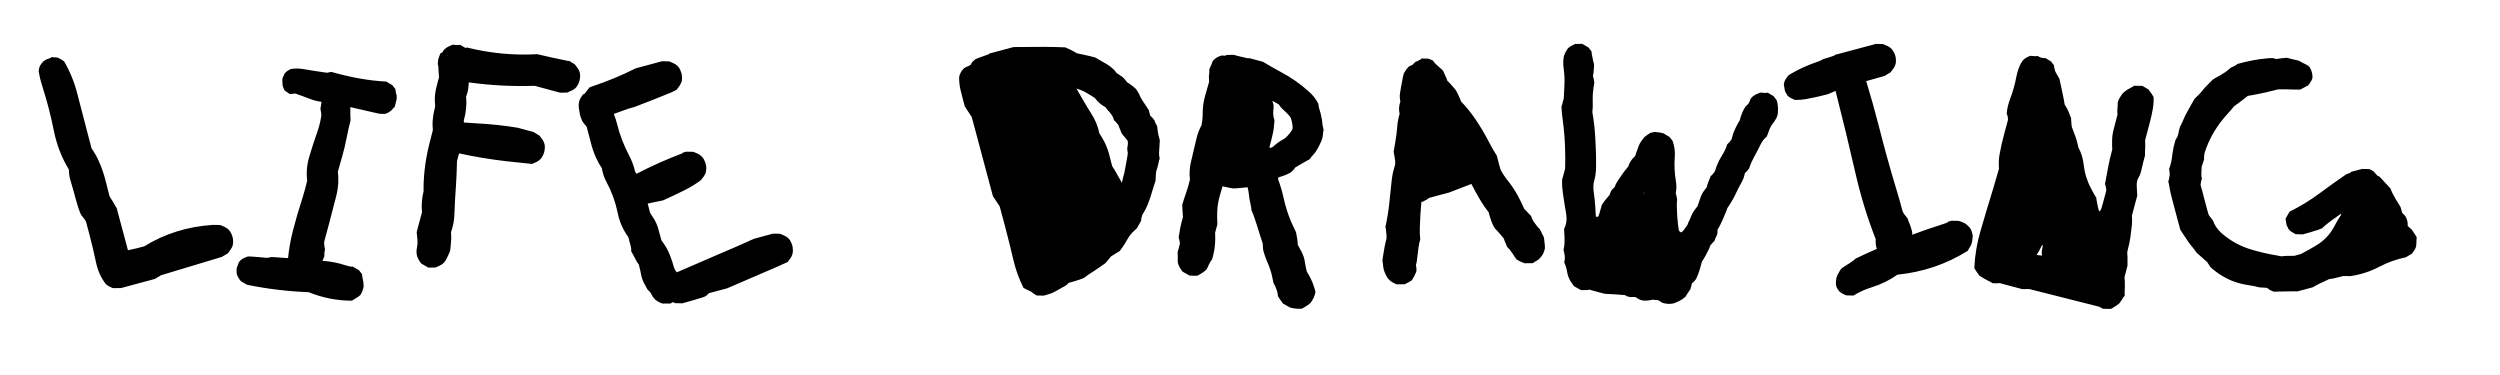
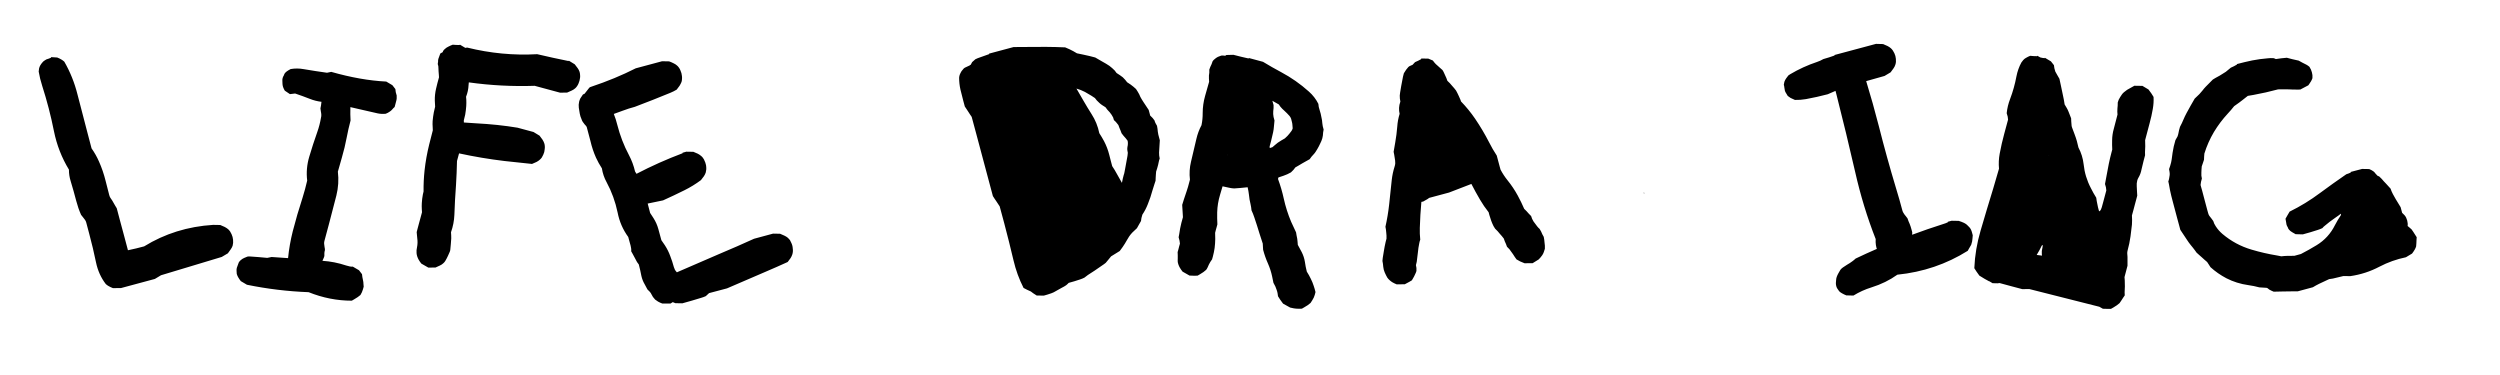
<svg xmlns="http://www.w3.org/2000/svg" id="menuButton_LifeDrawing" image-rendering="auto" version="1.1" x="0px" y="0px" width="2000" height="300">
  <g id="Scene-1f1r1" overflow="visible">
    <g>
      <g id="Layer1_0_FILL1">
-         <path fill="#000" stroke="none" d="M893.25,58.4 Q892.55,57.35 891.75,56.4 890.8,55.4 889.75,54.5 888.7,53.6 887.55,52.7 886.2,51.8 884.8,50.95 883.35,50.15 881.9,49.3 880.45,48.45 879.05,47.65 877.65,46.8 876.2,46 874,45.35 871.75,44.85 869.2,44.2 866.6,43.7 864.05,43.2 861.55,42.65 860.05,41.8 858.65,40.95 857.2,40.15 855.7,39.45 854,38.6 852.15,37.9 844.4,37.55 836.6,37.5 826.65,37.45 816.55,37.6 813.7,37.7 810.85,37.65 801.05,40.25 791.25,42.9 791.35,43.3 791.3,43.3 787.7,44.65 784,45.9 782.1,46.5 780.3,47.4 779.05,48.55 777.7,49.7 777.15,50.8 776.5,51.95 776.15,51.9 775.9,51.9 776,52.2 775.95,52.25 774.2,53.1 772.4,53.9 771.65,54.2 771,54.8 770.05,55.85 769.25,56.9 768.35,58.35 767.75,59.9 767.4,60.95 767.3,62.2 767.3,67 768.35,71.65 769.45,76.2 770.65,80.75 771.25,83 771.85,85.2 772.55,86.3 773.25,87.3 773.95,88.35 774.6,89.35 775.3,90.4 775.95,91.45 776.65,92.45 777.35,93.5 779.15,100.25 781,107.05 784.55,120.65 788.25,134.2 791.3,145.55 794.3,156.85 795,157.85 795.65,158.95 796.35,159.95 797.05,161 797.75,162 798.4,163.05 799.05,164.1 799.75,165.1 801.55,171.9 803.4,178.65 807.3,193.4 810.8,208.25 813.5,219.85 818.85,230.35 820.25,231.15 821.75,231.85 823.25,232.55 824.7,233.2 825.65,233.95 826.55,234.6 827.95,235.55 829.35,236.4 832.2,236.4 835.05,236.5 838.05,235.7 841,234.65 842.9,234 844.55,232.95 845.3,232.55 846.05,232.1 847.75,231.05 849.55,230.15 851.3,229.3 852.9,228.2 854,227.35 854.95,226.3 859.5,225.1 863.9,223.6 865.8,223 867.55,222.1 868.9,220.95 870.3,220 873,218.25 875.7,216.5 877.15,215.55 878.6,214.5 880.85,212.85 883.25,211.3 883.9,210.85 884.6,210.25 885.5,209.25 886.4,208.1 887.65,206.65 888.85,205.1 892.35,203 895.8,200.8 897.05,199.25 898.1,197.65 899.05,196.3 899.9,194.9 900.7,193.4 901.6,192 902.4,190.55 903.3,189.2 904.4,187.6 905.75,186.15 907.55,184.35 909.55,182.55 910.35,181.15 911.15,179.7 912,178.25 912.8,176.8 912.9,175.6 913.15,174.4 913.45,173.05 913.9,171.7 916.55,167.75 918.25,163.35 919.35,160.55 920.35,157.7 921.2,155.2 921.85,152.7 922.6,149.95 923.55,147.3 924,146 924.45,144.6 924.55,143.4 924.55,142.15 924.6,140.95 924.7,139.7 924.8,138.45 924.9,137.25 925.3,135.9 925.75,134.6 926.2,133.25 926.5,131.85 926.75,130.65 927,129.5 927.25,128.15 927.75,126.8 927.45,125.65 927.35,124.5 927.2,123.3 927.25,122.05 927.3,120.85 927.4,119.6 927.45,118.35 927.55,117.15 927.65,115.85 927.7,114.7 927.75,113.4 927.85,112.2 927.55,111.1 927.25,109.95 926.95,108.85 926.65,107.65 926.35,106.55 926.25,105.35 926.1,104.15 926,102.95 925.9,101.75 925.6,100.65 924.9,99.6 924.4,98.5 923.9,97.5 923.6,96.35 922.9,95.35 922.1,94.4 921.2,93.4 920.15,92.45 919.85,91.3 919.55,90.15 919.25,89.05 918.95,87.95 918.2,86.85 917.55,85.85 916.9,84.8 916.2,83.8 915.5,82.75 914.8,81.7 914.2,80.7 913.5,79.65 912.8,78.65 912.3,77.55 911.8,76.45 911.35,75.4 910.85,74.3 910.15,73.3 909.5,72.25 908.8,71.2 907.7,70.25 906.7,69.35 905.6,68.4 904.5,67.65 903.1,66.65 901.7,65.8 901,64.8 900.2,63.9 899.25,62.85 898.25,61.85 897.15,60.95 896,60.2 894.7,59.25 893.25,58.4 M891.15,96.1 Q892.3,97.05 893.15,98.1 894,99 894.7,100.05 895,101.15 895.5,102.2 896,103.35 896.45,104.45 896.95,105.5 897.25,106.6 897.95,107.65 898.8,108.6 899.65,109.65 900.65,110.7 901.4,111.6 902.1,112.6 902.35,113.75 902.3,114.9 902.3,116.2 901.95,117.55 901.75,118.75 901.85,120 901.95,121.15 902.25,122.25 902.2,123.5 902,124.65 901.55,127.3 901.05,129.85 900.6,132.45 900.1,135.05 899.95,136.2 899.65,137.4 899.45,138.8 898.95,140.1 898.55,141.45 898.25,142.85 897.95,144.05 897.75,145.25 897.6,145.75 897.55,146.3 895.5,142.8 893.55,139.2 891.85,136 889.75,132.9 889.15,130.65 888.55,128.35 887.95,126.1 887.4,123.85 885.95,118.1 883.25,112.95 881.5,109.7 879.45,106.55 877.75,98.2 873.2,91.2 869.95,86.1 866.9,80.8 864.05,75.8 861.15,70.85 864.7,71.85 867.95,73.55 870.55,75 873.15,76.6 874.5,77.55 875.95,78.45 876.6,79.45 877.45,80.35 878.4,81.4 879.45,82.3 880.5,83.3 881.65,84.05 883,85 884.4,85.8 885.1,86.8 885.9,87.8 886.8,88.8 887.8,89.85 888.55,90.75 889.25,91.8 889.95,92.85 890.5,93.95 890.9,95 891.15,96.1 M1057.6,96.1 Q1057.15,93.5 1056.55,90.95 1056.25,89.6 1055.75,88.2 1055.35,86.9 1055,85.55 1054.75,84.35 1054.7,83.1 1051.9,77.5 1047.1,73.25 1036.95,64.15 1025.05,57.8 1017.55,53.8 1010.4,49.45 1004.7,47.9 999.05,46.4 L998.95,46.8 Q992.8,45.45 986.75,43.85 983.95,43.95 981.1,44 980.6,44.3 980.2,44.6 979.35,44.55 978.65,44.45 977.8,44.35 976.95,44.5 975.6,44.95 974.3,45.5 972.85,46.25 971.65,47.35 970.7,48.05 970.05,49.1 969.75,50.2 969.3,51.25 968.75,52.4 968.25,53.5 967.75,54.55 967.45,55.65 967.55,56.9 967.45,58.15 967.3,59.3 967.15,60.4 967.05,61.65 967.15,62.85 967.25,64.1 967.3,65.4 965.75,71.05 964.1,76.65 962.15,83.5 962.15,90.45 962.2,95.35 961.2,100.15 958.45,105.3 957.1,111.15 955.05,120.3 952.8,129.4 951.1,136.4 951.95,143.75 951.65,144.85 951.35,146 950.5,149.45 949.4,152.7 948.25,156.1 947.15,159.4 946.35,161.65 945.75,163.9 945.8,165.1 945.9,166.35 945.95,167.6 946.05,168.8 946.15,170.05 946.2,171.25 946.25,172.55 946.35,173.75 945.75,176 945.1,178.3 944.5,180.55 944.1,182.8 943.7,185.15 943.35,187.45 943.2,188.65 942.9,189.8 943.3,191.1 943.6,192.45 943.85,193.65 943.95,194.9 943.65,196.05 943.3,197.2 943,198.3 942.75,199.4 942.4,200.55 942.1,201.7 942.15,202.95 942.2,204.15 942.3,205.4 942.2,206.6 942.1,207.75 942.15,208.9 942.2,210.2 942.7,211.55 943.15,212.9 943.85,214.1 944.85,215.8 946.05,217.3 948.75,218.9 951.6,220.45 953.6,220.55 955.6,220.6 956.85,220.6 958.1,220.5 959.05,220 960,219.4 961.4,218.6 962.75,217.65 963.9,216.85 964.95,215.85 965.65,214.9 966.15,213.8 966.65,212.75 967.1,211.65 967.6,210.5 968.25,209.55 968.95,208.55 969.65,207.5 969.95,206.4 970.3,205.2 971.2,201.85 971.7,198.4 972.15,194.8 972.2,191.25 972.2,188.75 972.1,186.25 972.4,185.15 972.65,184.05 973,182.9 973.3,181.75 973.6,180.6 973.9,179.5 973.65,174.65 973.75,169.85 973.95,162.75 976.05,155.8 977.05,152.45 978.05,149.05 980.7,149.7 983.35,150.2 985.3,150.65 987.3,150.75 992.2,150.45 997.1,149.9 997.65,149.8 998.1,149.8 998.8,152.7 999.15,155.75 999.5,159.7 1000.45,163.4 1001,165.8 1001.2,168.25 1002.5,171 1003.45,173.9 1005.65,180.35 1007.6,186.85 1008.9,190.95 1010.2,194.85 1010.25,196.15 1010.35,197.4 1010.4,198.6 1010.5,199.85 1012,205.55 1014.4,210.9 1016.6,215.9 1017.7,221.15 1018.25,223.75 1018.75,226.25 1019.6,227.75 1020.3,229.2 1020.9,230.55 1021.3,231.85 1021.8,233.2 1022.05,234.55 1022.3,235.7 1022.4,237 1023.25,238.4 1024.15,239.75 1025.2,241.35 1026.45,242.9 1029.25,244.45 1032.1,246.05 1033.6,246.45 1035.15,246.7 1037.05,247 1039.1,247 1040.3,247 1041.5,246.95 1042.5,246.4 1043.4,245.85 1044.9,245 1046.25,244.1 1047.4,243.25 1048.45,242.35 1049.1,241.3 1049.8,240.25 1050.5,239.2 1051,238.1 1051.5,237.05 1051.8,235.95 1052.1,234.8 1052.4,233.65 1051.8,231.1 1050.95,228.65 1050.05,225.8 1048.65,223.05 1047.95,221.55 1047.15,220.15 1046.25,218.7 1045.45,217.3 1044.45,213.4 1043.9,209.4 1043.25,205.4 1041.4,201.75 1039.9,198.8 1038.25,195.9 1038.15,194.7 1038.05,193.45 1038,192.25 1037.8,191.05 1037.45,189.65 1037.25,188.3 1036.95,187.1 1036.85,185.9 1034.75,181.65 1032.9,177.4 1029.1,168.35 1027.05,159.05 1025.3,151 1022.4,143.15 1022.6,142.55 1022.75,141.95 1024.75,141.25 1026.8,140.6 1029.9,139.55 1032.75,137.9 1033.8,136.95 1034.8,135.85 1035.55,135 1036.25,133.95 1037.65,133.15 1039.1,132.3 1040.55,131.45 1041.95,130.6 1043.4,129.8 1044.8,129 1046.3,128.15 1047.75,127.35 1048.4,126.3 1049.2,125.35 1050.1,124.35 1051.05,123.3 1051.9,122.4 1052.55,121.35 1053.9,119.3 1055.05,117.1 1055.55,116.1 1056.05,115.05 1056.55,113.95 1057.1,112.8 1057.55,111.75 1057.85,110.65 1058.15,109.5 1058.3,108.4 1058.4,107.15 1058.5,105.95 1058.6,104.8 1058.9,103.65 1058.45,102.35 1058.2,100.95 1057.95,99.75 1057.85,98.55 1057.75,97.3 1057.6,96.1 M1023.05,83.55 Q1023.6,84.5 1024.3,85.35 1025.75,87.1 1027.45,88.55 1029.65,90.55 1031.6,92.75 1032.45,93.75 1032.9,95.05 1033.35,96.4 1033.6,97.8 1033.9,98.95 1033.95,100.2 1034.05,101.45 1034.15,102.7 1033.85,103.8 1033.2,104.75 1032.45,105.85 1031.55,106.9 1030.7,107.8 1029.95,108.75 1028.95,109.8 1027.9,110.7 1026.45,111.55 1025.05,112.35 1023.6,113.15 1022.25,114.15 1021.1,114.95 1020.1,115.9 1019,116.8 1017.95,117.75 1016.8,118.1 1015.8,118.45 1015.7,117.8 1015.7,117.15 1016.3,114.9 1016.9,112.65 1017.8,109.25 1018.5,105.8 1019,103.45 1019.15,101.15 1019.4,98.75 1019.6,96.4 1019.2,95.05 1018.85,93.6 1018.65,92.45 1018.55,91.2 1018.5,90.05 1018.6,88.85 1018.75,87.65 1018.85,86.45 1018.95,85.25 1018.85,84.05 1018.5,82.75 1018.1,81.35 1018,81 1017.85,80.6 1018.75,81.1 1019.6,81.6 1021.3,82.6 1023.05,83.55 M981.75,124.05 Q981.7,124.05 981.6,124.1 981.65,123.9 981.7,123.75 981.7,123.9 981.75,124.05 M1146.25,48.4 Q1144.45,47.65 1142.65,46.9 1139.8,46.9 1136.95,46.8 1137.05,47.2 1136.95,47.3 1134.6,48.65 1132.05,49.7 1131.05,50.8 1130.05,51.85 1129.05,52.3 1128.1,52.7 1127.3,53 1126.65,53.65 1125.65,54.7 1124.9,55.8 1124,57.2 1123.1,58.6 1122.7,59.95 1122.4,61.3 1121.6,65.05 1120.95,68.9 1120.5,71.45 1120.1,74 1119.9,75.25 1119.8,76.45 1119.75,77.7 1119.9,78.9 1120,80.05 1120.3,81.2 1119.85,82.5 1119.55,83.9 1119.3,85.1 1119.25,86.3 1119.2,87.55 1119.3,88.75 1119.4,89.95 1119.7,91.05 1118.15,96.1 1117.8,101.35 1117.3,107.7 1116.2,113.9 1115.45,117.6 1114.9,121.45 1115.2,122.55 1115.35,123.7 1115.75,126.05 1116.1,128.45 1116.25,129.55 1116.2,130.7 1116.1,132.05 1115.65,133.35 1114,138.55 1113.4,143.95 1112.35,153.85 1111.3,163.8 1110.3,172.7 1108.35,181.4 1108.65,182.55 1108.75,183.65 1108.85,184.9 1109,186.1 1109.1,187.25 1109.2,188.45 1109.3,189.65 1109.2,190.9 1108.8,192.2 1108.5,193.6 1107.65,197.3 1107.05,201.1 1106.6,203.7 1106.2,206.3 1106,207.5 1105.95,208.75 1106.25,209.85 1106.35,211.05 1106.45,212.25 1106.6,213.45 1106.75,214.6 1107,215.7 1107.35,216.9 1107.75,217.9 1108.3,219.05 1108.8,220.15 1109.3,221.15 1109.85,222.1 1110.65,223.25 1111.75,224.2 1112.75,225.1 1113.95,225.85 1115.6,226.8 1117.4,227.5 1120.65,227.4 1123.85,227.4 1125.65,226.5 1127.4,225.5 1128.5,224.95 1129.5,224.25 1130.05,223.3 1130.6,222.35 1131.45,220.95 1132.1,219.4 1132.75,218.15 1133.15,216.8 1133.25,215.6 1133.15,214.4 1133.05,213.2 1132.75,212.1 1133.2,210.7 1133.4,209.4 1133.9,205.7 1134.3,202.05 1134.65,198.2 1135.45,194.4 1135.7,193.05 1136.2,191.75 1135.7,187 1135.85,182.3 1136.15,171.85 1137.1,161.5 1137.75,161.4 1138.5,161.25 1140.25,160.3 1141.95,159.3 1142.75,158.85 1143.35,158.3 1149.8,156.6 1156.2,154.85 1157.7,154.45 1159.2,154.05 1168.15,150.6 1177.1,147.15 1180.35,153.5 1184.05,159.8 1187.05,164.95 1190.9,169.8 1191.2,170.95 1191.5,172.05 1192.15,174.35 1192.95,176.55 1193.75,178.75 1194.8,180.85 1195.4,181.95 1196.1,182.95 1197.1,183.9 1198.1,184.95 1198.85,185.9 1199.65,186.8 1200.6,187.85 1201.5,188.9 1202.3,189.8 1203.05,190.85 1203.35,191.95 1203.8,193 1204.3,194.1 1204.8,195.25 1205.3,196.3 1205.6,197.4 1206.6,198.35 1207.55,199.4 1209.05,201.3 1210.4,203.35 1211.1,204.35 1211.75,205.45 1212.45,206.45 1213.2,207.5 1214.6,208.3 1216.05,209.1 1217.85,209.9 1219.65,210.6 1222.85,210.55 1226.1,210.55 1228.55,209 1230.95,207.55 1232.55,205.95 1233.8,204.15 1234.6,202.95 1235.05,201.65 1235.45,200.3 1235.9,199 1236,197.7 1235.9,196.5 1235.75,195.4 1235.65,194.25 1235.55,193.05 1235.4,191.8 1235.3,190.65 1235,189.5 1234.35,188.5 1233.85,187.4 1233.35,186.3 1232.9,185.25 1232.4,184.15 1231.7,183.15 1230.6,182.2 1229.75,181.1 1228.2,179.2 1226.8,177.15 1226.15,176.1 1225.65,175 1225.2,173.95 1224.9,172.85 1223.85,171.9 1222.9,170.8 1222.1,169.9 1221.3,169 1220.35,167.95 1219.35,167.05 1217,161.6 1214.2,156.45 1210.65,149.95 1206,144.2 1202.85,140.3 1200.45,135.75 1200.15,134.6 1199.8,133.45 1199.2,131.2 1198.6,128.95 1198.3,127.8 1198,126.7 1197.7,125.55 1197.4,124.45 1194,119.3 1191.25,113.8 1186.3,104.15 1180.1,95 1175,87.55 1168.8,81.15 1168.5,80 1168,79 1167.5,77.85 1167,76.75 1166.5,75.7 1166,74.65 1165.55,73.55 1164.85,72.45 1164.15,71.45 1163.35,70.55 1162.45,69.5 1161.5,68.45 1160.7,67.5 1159.9,66.6 1158.9,65.55 1157.9,64.65 1157.6,63.55 1157.1,62.45 1156.6,61.35 1156.1,60.25 1155.65,59.2 1155.15,58.15 1154.65,57 1153.95,56 1152.95,55.05 1151.85,54.15 1150.8,53.25 1149.75,52.25 1148.65,51.35 1147.75,50.3 1146.9,49.4 1146.25,48.4 M176.2,180 Q173.35,179.95 170.5,179.9 140.1,181.8 115.3,197.1 108.9,198.85 102.35,200.2 L102.25,199.8 Q100.85,194.55 99.45,189.25 97.6,182.45 95.8,175.7 94.6,171.15 93.4,166.6 92.75,165.6 92.15,164.55 91.05,162.4 89.8,160.45 89,159.3 88.25,158.15 87.7,157.25 87.4,156.1 85.9,150.45 84.5,144.75 82.5,136.65 79.2,129.25 76.8,123.75 73.25,118.7 71.75,112.95 70.25,107.3 66.1,91.45 62,75.6 58.5,61.6 51.45,49.35 50.4,48.4 49.25,47.7 47.6,46.7 45.75,46 43.2,45.85 40.85,45.7 40.95,46.1 40.85,46.15 39.1,46.95 37.15,47.5 35.8,48.25 34.6,49.2 34.15,49.55 33.85,50.05 32.95,51.05 32.25,52.25 31.55,53.45 31.25,54.8 31,56 30.95,57.25 31.9,62.9 33.75,68.65 39.5,86.55 43.15,104.9 46.5,121.5 55.15,135.7 55.1,140.35 56.55,144.95 58.95,152.85 61,160.75 62.5,166.55 64.85,171.85 65.6,172.9 66.4,173.8 67.3,174.9 68.05,175.95 68.7,176.9 69,178.05 70.2,182.6 71.4,187.1 74.45,198.45 76.8,209.85 78.85,219.7 84.6,227.2 85.6,228.15 86.85,228.85 88.5,229.8 90.35,230.5 93.55,230.45 96.8,230.45 110.35,226.8 123.9,223.15 126.35,221.65 128.8,220.2 153.1,212.9 177.4,205.55 179.85,204.1 182.3,202.65 183.45,201.1 184.55,199.5 185.55,198.15 186.1,196.6 186.4,195.5 186.5,194.25 186.55,193.05 186.45,191.8 186.35,190.65 186.05,189.55 185.75,188.4 185.25,187.35 184.75,186.2 184.1,185.2 183.4,184.2 182.55,183.4 181.3,182.35 179.75,181.55 178.05,180.75 176.2,180 M257.2,81.45 Q257.1,81.75 257.1,82 256.95,83.25 256.8,84.45 256.65,85.6 256.35,86.7 256.45,87.95 256.7,89.2 257,90.55 257.05,91.85 257.1,93 256.8,94.1 255.8,100.05 253.85,105.55 250.35,115.4 247.35,125.55 244.6,134.85 245.75,144.5 244.15,151.45 242.05,158.15 237.7,171.45 234.2,185.05 231.5,195.8 230.45,206.5 223.85,205.95 217.3,205.6 215.6,205.95 213.8,206.3 206.7,205.6 199.6,205.15 198.8,205.1 197.9,205.3 196.6,205.75 195.35,206.35 193.85,207 192.6,208.1 191.7,208.85 191.05,209.9 190.75,211 190.25,212.05 189.75,213.15 189.45,214.3 189.15,215.45 189.25,216.7 189.3,217.9 189.4,219.1 189.8,220.45 190.45,221.65 191.45,223.4 192.65,224.9 195.1,226.35 197.55,227.8 221.9,232.8 246.9,233.75 263.8,240.55 281.45,240.55 282.45,240 283.35,239.45 284.8,238.65 286.15,237.7 287.3,236.9 288.35,236 289,234.95 289.5,233.85 290,232.8 290.3,231.65 290.6,230.5 290.95,229.35 290.8,228.15 290.75,226.95 290.75,225.7 290.45,224.45 290.15,223.1 289.9,221.7 289.65,220.55 289.6,219.35 288.4,217.75 287.2,216.2 284.75,214.8 282.25,213.3 280.25,213.5 276.95,212.4 267.5,209.25 257.95,208.65 258.35,207.8 258.7,206.95 259.2,205.95 259.5,204.8 259.4,203.6 259.5,202.4 259.6,201.2 259.95,200.05 259.95,198.85 259.65,197.65 259.4,196.3 259.3,194.9 259.25,193.8 259.55,192.7 261.35,185.9 263.2,179.1 266.25,167.75 269.1,156.4 271.45,147 270.3,137.3 271.85,131.7 273.5,126.05 275.85,118.05 277.35,110.05 278.65,103.15 280.45,96.4 280.15,91.45 280.3,86.5 280.3,86.15 280.3,85.7 291.25,88.3 302.15,90.7 305.3,91.35 308.6,91 310.45,90.3 312,89.15 312.9,88.55 313.7,87.65 314.6,86.55 315.7,85.6 316,84.5 316.3,83.4 316.6,82.25 316.9,81.1 317.25,79.95 317.35,78.8 317.45,77.6 317.35,76.4 316.9,75.05 316.6,73.7 316.4,72.5 316.3,71.25 315.1,69.75 313.9,68.15 311.45,66.75 309,65.25 288.65,64.25 265,57.5 263.3,57.85 261.6,58.2 252.25,56.9 242.9,55.3 237.65,54.35 232.5,55.25 231.55,55.8 230.55,56.35 229.1,57.2 228.05,58.35 227.4,59.15 227.1,60.25 226.4,61.35 226.1,62.45 225.8,63.55 225.9,64.8 225.9,66 226,67.3 226.1,68.5 226.45,69.6 227,71.15 227.85,72.55 229.9,74 231.95,75.3 234.05,75.05 236.1,74.8 242.05,76.8 247.9,79.1 252.45,80.9 257.2,81.45 M455,48.5 L454.9,48.85 Q442.25,46.3 429.75,43.35 401.6,44.95 373.7,38.05 373,38.15 372.25,38.3 370.1,36.95 367.9,35.7 367.8,36.05 367.7,36 364.9,36.05 362.2,35.75 360.3,36.45 358.6,37.35 357.15,38 355.95,39.15 355,39.85 354.4,40.95 354.3,41.35 354.2,41.7 353.2,42.2 352.25,42.8 351.95,43.9 351.45,45 350.95,46.05 350.65,47.2 350.4,48.3 350.45,49.55 350.1,50.75 350.3,51.75 350.45,52.25 350.65,52.8 350.65,53.65 350.75,54.55 350.75,55.65 350.85,57 350.95,58.2 351.05,59.5 351.1,60.65 351.2,61.85 349.9,66.4 348.85,70.95 347.75,75.65 347.85,80.45 347.95,82.85 348.1,85.35 347.5,87.6 347.05,89.9 346.4,93.4 346.1,96.85 345.95,99.3 346.15,101.8 346.2,103.05 346.25,104.25 344.75,109.95 343.35,115.6 340.8,125.9 339.65,136.35 338.75,144.75 338.85,153.2 338.55,154.3 338.3,155.55 337.65,158.95 337.45,162.45 337.3,164.9 337.45,167.4 337.5,168.55 337.6,169.8 337.35,170.9 337,172.05 336.05,175.45 335.15,178.85 334.55,181.1 333.95,183.35 333.65,184.5 333.35,185.7 333.5,188.1 333.8,190.55 334.35,194.25 333.6,197.9 333.05,200.1 333.25,202.5 333.35,203.85 333.8,205.2 334.25,206.55 334.95,207.8 335.85,209.4 337.1,210.9 339.95,212.5 342.7,214.1 345.6,214 348.45,214 350.25,213.3 351.95,212.4 353.5,211.7 354.65,210.6 355.55,209.85 356.2,208.8 356.9,207.7 357.4,206.65 357.85,205.65 358.4,204.6 358.9,203.5 359.4,202.35 359.95,201.3 360.2,200.15 360.4,197.85 360.65,195.45 360.85,193.1 361,190.65 361.05,189.45 360.95,188.2 360.85,187.05 360.8,185.8 363.2,178.95 363.5,171.95 363.9,160 364.8,148.1 365.4,138.45 365.6,128.8 366.45,125.7 367.25,122.7 385.2,126.6 403.55,128.8 414.5,130.05 425.6,131.15 427.4,130.45 429.15,129.6 430.65,128.85 431.85,127.75 432.75,127 433.45,126 434.1,124.95 434.6,123.8 435.1,122.75 435.4,121.65 435.7,120.5 435.75,119.4 435.95,118.15 435.85,116.95 435.8,115.75 435.4,114.6 434.85,113 433.95,111.65 432.85,110.05 431.65,108.55 429.25,107.05 426.8,105.6 420.4,103.85 414,102.15 398.3,99.55 380.85,98.65 375.95,98.4 371.1,98 371.1,97.2 371.05,96.3 371.65,94.05 372.15,91.75 372.75,88.35 373,84.8 373.15,82.4 373.05,79.9 372.95,78.6 372.85,77.4 374.65,72.85 374.85,68.1 374.95,66.95 375.05,65.9 401.15,69.55 427.75,68.65 437.95,71.35 448.1,74.15 451,74.05 453.75,74.05 455.65,73.3 457.35,72.45 458.9,71.75 460.1,70.7 461,69.95 461.7,68.85 462.4,67.85 462.85,66.7 463.3,65.7 463.6,64.55 463.9,63.4 464.05,62.2 464.2,61 464.05,59.8 464,58.6 463.65,57.45 463.1,55.85 462.15,54.55 461.05,52.95 459.8,51.45 457.45,50 455,48.5 M535.3,49.1 Q532.45,49.05 529.65,49 519,51.85 508.6,54.65 492.15,63 472.95,69.4 472.05,69.6 471.45,70.15 469.6,72.6 467.65,75 467.05,75.3 466.35,75.6 465.25,77.15 464.25,78.75 463.65,80 463.3,81.35 463.15,82.5 462.95,83.8 462.9,85.05 463.05,86.2 463.4,88.55 463.8,90.85 464.1,92 464.35,93.1 464.7,94.25 465.2,95.3 465.55,96.45 466.15,97.4 466.95,98.5 467.75,99.55 468.7,100.45 469.35,101.5 470.9,107.15 472.35,112.8 473.95,119.75 476.8,126.15 478.8,130.5 481.5,134.65 482.45,140.65 485.25,145.7 491.4,157.1 494.1,170.05 496.2,180.8 502.6,189.6 502.9,190.7 503.2,191.85 503.9,194.15 504.45,196.35 504.75,197.55 504.9,198.65 505.1,199.9 504.95,201 505.65,202.1 506.2,203.25 507.25,205.3 508.4,207.35 508.95,208.55 509.6,209.6 510.3,210.6 511.05,211.6 512.25,216.15 513.1,220.7 513.9,224.3 515.7,227.35 516.95,229.45 517.95,231.55 519,232.55 519.95,233.55 520.75,234.5 521.25,235.6 521.75,236.6 522.35,237.55 523.15,238.65 524.1,239.65 525.2,240.55 526.4,241.25 528.05,242.2 529.9,242.85 533.1,242.8 536.4,242.85 537.3,242.25 538.2,241.7 539.3,242.15 540.3,242.55 543.15,242.65 545.9,242.65 553.45,240.6 561,238.25 562.8,237.75 564.65,236.9 565.95,235.6 567.25,234.5 574.45,232.65 581.6,230.7 597.1,224 612.7,217.3 621.4,213.6 630.15,209.6 631.3,208.05 632.45,206.5 633.35,205.1 633.85,203.55 634.2,202.45 634.3,201.2 634.4,199.9 634.2,198.8 634.15,197.55 633.85,196.45 633.55,195.3 633.05,194.3 632.55,193.15 631.95,192.05 631.2,191.15 630.35,190.3 629.1,189.25 627.6,188.55 625.85,187.7 624.05,187 621.2,186.95 618.45,186.9 610.8,188.85 603.25,191 590.1,197 575,203.35 558.2,210.55 541.5,217.85 540.6,216.9 539.95,215.85 539.45,214.85 539.1,213.7 537.9,209.2 536.2,204.85 534.6,200.4 531.95,196.3 530.6,194.25 529.1,192.15 527.95,187.7 526.65,183.15 525.4,178.6 522.8,174.5 521.55,172.45 520.1,170.35 519.1,166.6 518.15,162.85 524.25,161.7 530.45,160.3 539.1,156.4 547.55,152.2 554.5,148.75 560.75,144.1 562,142.5 563.15,140.95 564.05,139.6 564.6,138 564.9,136.9 565,135.65 565.1,134.4 564.95,133.25 564.9,132.1 564.5,130.95 564.25,129.8 563.7,128.8 563.35,127.65 562.55,126.6 561.95,125.6 561,124.85 559.75,123.75 558.3,123 556.55,122.15 554.7,121.45 551.9,121.4 549.05,121.35 547.55,121.8 546.05,122.2 546.1,122.6 546.05,122.6 527.05,129.75 509.2,139.05 508.65,138.1 508.05,137.2 506.45,130.3 503.15,124.05 497.05,112.6 493.8,99.75 492.75,95.4 491.05,91.15 494.65,89.75 498.2,88.55 502.95,86.75 507.9,85.45 522.2,80.05 536.4,74.2 538.95,73.15 541.35,71.7 542.6,70.1 543.7,68.55 544.55,67.15 545.2,65.6 545.55,64.55 545.6,63.25 545.7,62.05 545.55,60.8 545.4,59.7 545.15,58.55 544.85,57.45 544.35,56.35 543.9,55.15 543.2,54.2 542.55,53.2 541.6,52.4 540.35,51.3 538.9,50.65 537.15,49.75 535.3,49.1 M1396.3,85.4 Q1395.6,86.45 1395.05,87.5 1393.95,89.65 1393.15,91.85 1392.7,92.95 1392.4,94.05 1392.1,95.2 1391.8,96.3 1391.1,97.4 1390.5,98.4 1388.75,101.5 1387.35,104.85 1386.45,106.95 1385.85,109.25 1385.55,110.4 1385.25,111.5 1384.6,112.55 1383.75,113.5 1382.85,114.5 1381.8,115.45 1380.35,120.05 1377.75,124.1 1375.15,128.2 1373.4,132.6 1372.55,134.85 1371.95,137.05 1371.25,138.1 1370.45,139.05 1369.55,140.1 1368.45,141 1368.15,142.15 1367.65,143.15 1367.15,144.3 1366.7,145.45 1366.25,146.45 1365.95,147.6 1365.65,148.7 1365.35,149.9 1364.65,150.9 1363.85,151.8 1361.45,154.75 1360.35,158.2 1359.65,160.5 1358.8,162.7 1358.35,163.75 1358.05,164.9 1357.35,165.95 1356.55,166.85 1354.2,169.75 1352.85,173.15 1352,175.4 1350.85,177.6 1350.35,178.6 1350.05,179.75 1349.35,180.75 1348.65,181.75 1347.35,183.85 1345.6,185.55 1345.1,186.1 1344.5,185.75 1343.65,185.25 1343.1,184.35 1342.3,179.6 1341.9,174.5 1341.55,169.45 1341.45,164.4 1341.4,162.05 1341.7,159.7 1341.6,158.5 1341.3,157.25 1341.05,155.9 1340.6,154.55 1341.55,149.8 1340.7,144.85 1339.05,135.1 1339.85,125 1340.25,118.8 1338.05,112.65 1336.85,111.1 1335.65,109.6 1333.2,108.1 1330.75,106.65 1329.25,106.25 1327.75,106 1325.8,105.7 1323.8,105.55 1322.1,105.95 1320.35,106.25 1318.95,107.1 1317.6,108.1 1316.45,108.9 1315.4,109.8 1314.7,110.85 1313.9,111.8 1311.55,114.65 1310.45,118.15 1309.7,120.4 1308.85,122.6 1308.45,123.75 1308.15,124.85 1307.05,125.8 1306.15,126.8 1305.35,127.75 1304.65,128.8 1304,129.75 1303.5,130.85 1303,131.9 1302.7,133.1 1301,135 1299.4,137.15 1297.2,140.15 1295.15,143.2 1293.8,145.25 1292.6,147.4 1292.1,148.45 1291.8,149.55 1290.8,150.5 1289.8,151.55 1288.95,152.45 1288.5,153.6 1288.05,154.65 1287.75,155.75 1287.05,156.75 1286.25,157.65 1285.3,158.75 1284.4,159.8 1283.6,160.7 1282.9,161.75 1282.2,162.75 1281.5,163.8 1280.9,166.05 1280.25,168.3 1279.65,170.6 1278.85,172.7 1278.55,173.5 1277.9,173.55 1277.25,173.55 1276.65,173 1276.45,169.35 1276.25,165.6 1275.85,159.45 1274.95,153.35 1274.4,149.5 1275.05,145.85 1276.75,140.1 1276.85,134.15 1277,122 1276.2,109.7 1275.6,99.6 1273.9,89.75 1274.4,85.1 1274.15,80.35 1274,75.4 1274.75,70.65 1275.15,68.3 1275.45,65.95 1275.35,64.7 1275.05,63.5 1274.8,62.15 1274.35,60.8 1274.65,59.7 1274.75,58.55 1274.9,57.3 1275,56.1 1275.1,54.95 1275.2,53.8 1275.3,52.6 1275.25,51.35 1274.85,50 1274.5,48.65 1274.35,47.45 1274.05,46.3 1273.75,44.9 1273.5,43.55 1273.25,42.35 1273.2,41.1 1272,39.6 1270.75,37.95 1268.35,36.55 1265.85,35.1 1263,35.15 1260.2,35.15 1258.35,35.95 1256.7,36.9 1255.55,37.6 1254.45,38.5 1253.8,39.55 1253.1,40.55 1252.45,41.6 1251.95,42.7 1251.45,43.75 1251.1,44.9 1250.2,49.6 1250.9,54.55 1251.95,61.95 1251.5,69.2 1251.2,74.05 1251,78.8 1250.7,79.9 1250.35,81.1 1250.1,82.2 1249.8,83.3 1249.45,84.45 1249.15,85.55 1249.4,90.5 1250.1,95.4 1251.65,106.45 1252.05,117.85 1252.35,126.4 1252.1,134.85 1251.8,136.05 1251.5,137.15 1251.2,138.3 1250.9,139.4 1250.6,140.5 1250.25,141.7 1249.95,142.8 1249.65,143.95 1249.5,149.15 1250.25,154.05 1251.45,162.6 1252.95,171.15 1254.05,177.8 1251.25,183.1 1251.35,184.45 1251.4,185.65 1251.7,189.35 1251.65,193.05 1251.65,195.4 1251.25,197.75 1251.05,198.9 1250.8,200 1251.25,201.35 1251.5,202.75 1251.75,203.95 1251.85,205.15 1251.9,206.4 1251.8,207.6 1251.7,208.75 1251.4,209.9 1253.1,213.6 1253.7,217.6 1254.45,222.1 1256.95,225.8 1258,227.4 1259.25,229 1262,230.5 1264.85,232.1 1267.65,232 1270.55,232 1271.05,231.8 1271.5,231.6 1271.8,231.7 1272.1,231.9 1277.95,233.45 1283.8,235.05 1290.05,235.3 1296.2,235.8 1297.1,235.85 1298.1,235.95 1299.05,236 1300.05,236.1 1300.8,236.6 1301.5,237 1302.8,237.35 1304.15,237.7 1306.2,237.55 1308.3,237.65 1310.1,238.7 1311.95,239.8 1313.25,240.15 1314.55,240.5 1318.6,240.65 1322.45,239.65 1322.75,239.8 1323.1,239.95 1324.7,240.05 1326.3,240.05 1328.15,241.2 1330.05,242.3 1331.55,242.7 1333.1,242.95 1335,243.25 1337,243 1338.35,242.9 1339.65,242.45 1341.5,241.7 1343.25,240.9 1344.75,240.1 1346.1,239.2 1347.25,238.4 1348.3,237.45 1348.95,236.45 1349.65,235.35 1350.35,234.35 1351,233.3 1351.7,232.35 1352.35,231.3 1352.65,230.1 1352.95,229 1353.25,227.85 1353.55,226.75 1354.65,225.8 1355.6,224.75 1356.45,223.9 1357.05,222.8 1358.05,220.7 1358.85,218.45 1359.65,216.3 1360.25,214 1360.55,212.85 1360.85,211.75 1361.15,210.6 1361.45,209.5 1362.85,207.4 1364.05,205.25 1365.15,203.15 1366.25,201.05 1366.85,200 1367.35,198.9 1367.8,197.8 1368.1,196.7 1368.75,195.65 1369.6,194.8 1370.55,193.75 1371.55,192.75 1371.85,191.65 1372.35,190.6 1372.9,189.5 1373.4,188.4 1373.85,187.3 1374,186.15 1374.1,184.95 1374,183.75 1375.35,181.65 1376.4,179.45 1378,176.25 1379.3,173.05 1380.3,170.85 1381.15,168.6 1381.6,167.55 1381.9,166.45 1385.45,161.4 1388.1,156 1390.6,150.55 1393.55,145.35 1395.25,142.25 1395.85,138.6 1396.85,137.65 1397.8,136.65 1398.6,135.75 1399.3,134.7 1400.75,130.2 1403.05,126 1405.95,120.75 1408.55,115.4 1410.3,111.8 1413.3,109.4 1414.3,107.2 1415.05,104.95 1416.15,101.45 1418.45,98.55 1420,96.6 1421.1,94.45 1421.65,93.4 1421.95,92.25 1422.3,91.1 1422.3,90 1422.45,87.55 1422.3,85.05 1422.2,83.85 1421.95,82.65 1421.7,81.3 1421.2,79.95 1420,78.4 1418.8,76.9 1416.35,75.45 1413.9,73.95 1413.8,74.3 1413.7,74.35 1411,74.35 1408.25,74.05 1406.45,74.75 1404.65,75.6 1403.2,76.35 1401.95,77.4 1401.1,78.2 1400.4,79.2 1400.1,80.35 1399.6,81.45 1399.1,82.55 1398.3,83.4 1397.4,84.45 1396.3,85.4 M1314.45,154.4 Q1314.9,154.15 1315.65,154.35 1315.65,154.5 1315.65,154.6 1315.05,154.5 1314.45,154.4 M1515.5,42.6 Q1514.95,41.5 1514.3,40.45 1513.6,39.4 1512.7,38.6 1511.5,37.55 1510,36.8 1508.25,36 1506.45,35.25 1503.6,35.2 1500.8,35.1 1484.15,39.55 1467.6,44 1467.7,44.4 1467.65,44.4 1463.25,46 1458.7,47.25 1456.25,48.7 1453.65,49.55 1442.3,53.35 1432.1,59.4 1431.4,59.8 1430.7,60.35 1429.8,61.45 1429,62.6 1428.05,63.9 1427.5,65.45 1427.15,66.65 1427.05,67.8 1427.4,68.95 1427.5,70.15 1427.6,71.4 1427.9,72.5 1428.2,73.6 1428.9,74.6 1429.55,75.65 1430.2,76.75 1431.3,77.6 1432.45,78.35 1434.15,79.25 1435.95,79.95 1440.4,80.05 1444.7,79.3 1453.5,77.7 1462.2,75.4 1465.3,73.95 1468.4,72.7 1468.8,74.35 1469.25,75.95 1477.05,106.65 1484.1,137.4 1490.45,165.55 1500.55,191.25 1500.45,192.45 1500.5,193.7 1500.6,196.15 1501.2,198.35 1501.3,198.75 1501.5,199.1 1492.95,202.8 1484.5,206.85 1483.25,208.05 1481.85,209.05 1479.85,210.55 1477.7,211.75 1476,212.8 1474.35,213.95 1473.25,214.7 1472.35,215.8 1471.55,217.2 1470.7,218.65 1469.9,220.05 1469.35,221.6 1468.95,222.8 1468.9,223.95 1468.8,225.25 1468.7,226.45 1468.7,227.7 1469,228.85 1469.25,229.95 1469.95,231 1470.65,232 1471.35,233 1472.35,234 1473.6,234.65 1475.25,235.6 1477.05,236.3 1479.9,236.4 1482.75,236.45 1489.6,232.25 1497.2,229.9 1508.75,226.3 1517.9,219.75 1548.65,216.65 1574.2,200.65 1574.75,199.65 1575.25,198.75 1576.15,197.25 1576.95,195.85 1577.4,194.5 1577.7,193.15 1577.9,191.95 1578,190.65 1578.1,189.45 1578.2,188.2 1577.9,187.1 1577.6,186 1577.3,184.8 1576.8,183.75 1576.3,182.65 1575.45,181.75 1574.5,180.75 1573.45,179.75 1572.4,178.9 1571.2,178.3 1569.15,177.35 1566.95,176.7 1564.15,176.65 1561.3,176.6 1559.8,177 1558.3,177.4 1558.4,177.75 1558.3,177.8 1556.6,178.65 1554.65,179.2 1542.05,183.2 1529.7,187.8 1529.75,186.8 1529.8,185.85 1529.5,184.7 1529.2,183.6 1528.6,181.3 1527.75,179.15 1527.3,178.05 1526.8,176.95 1526.35,175.85 1526,174.7 1525.35,173.7 1524.55,172.8 1523.6,171.75 1522.9,170.55 1522.25,169.65 1521.95,168.55 1519.55,159.45 1516.8,150.5 1509.4,125.95 1503.05,100.85 1498.4,82.7 1492.95,64.9 1500.25,62.75 1507.65,60.75 1510.05,59.35 1512.5,57.85 1513.7,56.35 1514.8,54.7 1515.75,53.4 1516.25,51.85 1516.65,50.7 1516.75,49.5 1516.8,48.25 1516.7,47.05 1516.6,45.9 1516.3,44.75 1515.95,43.6 1515.5,42.6 M1713.95,68.7 Q1710.75,68.6 1707.5,68.6 1704.65,70.25 1701.7,71.85 1700.35,72.75 1699.15,73.8 1698.2,74.6 1697.5,75.6 1696.85,76.6 1696.15,77.65 1695.45,78.7 1694.95,79.8 1694.5,80.85 1694.2,82 1694.25,83.25 1694.15,84.45 1694.05,85.55 1693.95,86.7 1693.85,87.95 1693.85,89.2 1693.95,90.45 1694,91.65 1692.55,97.35 1691.05,103 1689.75,107.5 1689.7,112.25 1689.6,115.95 1689.8,119.65 1689.5,120.75 1689.2,121.9 1688,126.4 1687.05,131 1686.25,135.6 1685.3,140.25 1684.55,143.7 1684,147.2 1684.45,148.5 1684.75,149.85 1684.95,151.05 1685.05,152.35 1684.75,153.45 1684.45,154.6 1683.6,158 1682.65,161.35 1682,163.65 1681.4,165.9 1680.9,167.8 1679.75,169.1 L1679.1,168.5 Q1678.65,167.2 1678.4,165.85 1678.1,164.6 1677.9,163.4 1677.6,162 1677.35,160.65 1677.1,159.5 1677,158.2 1674.65,154.45 1672.7,150.5 1667.95,141.5 1666.9,131.4 1666.1,124.3 1662.75,118 1662.2,115.45 1661.5,112.9 1660.75,110.25 1659.75,107.65 1658.6,104.8 1657.6,101.9 1657.2,100.85 1657.2,99.55 1657.05,98.35 1657,97.1 1656.95,95.85 1656.9,94.65 1655.95,91.95 1654.85,89.4 1654.25,87.85 1653.4,86.4 1652.55,84.95 1651.7,83.55 1651.15,79.7 1650.3,76 1649.55,72.05 1648.65,68.15 1648.05,65.6 1647.55,63.05 1646.7,61.65 1645.85,60.1 1645.05,58.7 1644.25,57.25 1643.8,55.95 1643.5,54.6 1643.25,53.35 1643.15,52.15 1641.95,50.6 1640.75,49.1 1638.3,47.6 1635.9,46.2 1635.8,46.55 1635.7,46.55 1633.95,46.4 1632.25,45.95 1631.05,45.25 1629.85,44.6 1629.75,44.95 1629.65,44.95 1626.9,44.95 1624.15,44.65 1622.35,45.35 1620.7,46.35 1619.5,47 1618.55,48.1 1617.8,49 1617.1,50 1614.3,55.15 1613.15,61.1 1611.4,70.45 1608.1,79.15 1605.95,84.7 1605.35,90.55 1605.85,91.85 1606.15,93.25 1606.35,94.45 1606.45,95.7 1605,101.35 1603.4,107 1601.25,114.85 1599.75,122.95 1598.65,128.85 1599.2,134.95 1597,142.85 1594.6,150.7 1589.45,167.45 1584.5,184.4 1580.1,199.3 1579.45,214.55 1580.25,215.95 1581.25,217.35 1582.3,218.95 1583.5,220.5 1585.55,221.85 1587.75,223.1 1589.4,224.1 1591.2,225 1591.35,225 1591.45,225 1592.75,225.8 1594.05,226.55 1596.05,226.65 1598,226.65 1598.85,226.6 1599.7,226.45 1604.6,227.8 1609.5,229.1 1613.65,230.2 1617.8,231.3 1620.65,231.2 1623.5,231.25 1651.45,238.3 1679.45,245.4 1680.9,246.2 1682.3,247 1684.3,247.1 1686.35,247.1 1687.55,247.15 1688.75,247.1 1689.7,246.5 1690.7,246 1692.1,245.15 1693.45,244.25 1694.65,243.4 1695.65,242.5 1696.35,241.45 1697.05,240.45 1697.7,239.4 1698.4,238.35 1699.1,237.3 1699.8,236.3 1699.7,235.1 1699.7,233.85 1699.8,231.45 1699.9,229.1 1699.9,226.65 1699.8,224.2 1699.7,222.95 1699.6,221.7 1699.9,220.5 1700.2,219.4 1700.5,218.3 1700.8,217.15 1701.1,216 1701.4,214.85 1701.7,213.75 1702,212.6 1702,211.45 1702,210.2 1702.1,207.8 1702,205.5 1701.95,204.1 1701.8,202.75 1701.75,201.65 1702.05,200.5 1703.6,194.9 1704.4,189.15 1705,184.45 1705.55,179.7 1705.8,176.1 1705.55,172.35 1706.15,170.1 1706.8,167.8 1707.4,165.55 1708,163.25 1708.6,161.05 1709.2,158.8 1709.5,157.6 1709.8,156.5 1709.7,155.25 1709.65,154.05 1709.55,151.55 1709.4,149.1 1709.3,147.9 1709.4,146.7 1709.5,145.5 1709.8,144.4 1710.1,143.25 1710.7,142.25 1712.55,139.2 1713.2,135.6 1714,132.15 1714.85,128.75 1715.45,126.5 1716.05,124.25 1715.95,123 1716,121.8 1716.1,119.4 1716.2,117 1716.25,115.8 1716.15,114.6 1716.15,113.35 1716.1,112.15 1716.4,110.95 1716.7,109.85 1718.2,104.2 1719.7,98.55 1721.25,92.9 1722.25,87.1 1723.1,82.35 1722.85,77.55 1722.05,76.1 1721.1,74.75 1720.05,73.2 1718.8,71.6 1716.4,70.1 1713.95,68.7 M1639.25,124.7 Q1639.15,124.65 1639.1,124.65 1639.1,124.55 1639.15,124.45 1639.15,124.55 1639.25,124.7 M1633.75,196 Q1634.15,196.1 1634.15,196.2 1634.2,197.3 1633.9,198.45 1633.6,199.55 1633.45,200.75 1633.35,201.95 1633.45,203.15 1633.45,203.85 1633.6,204.5 1631.45,204.15 1629.35,203.95 1630.5,202.1 1631.55,200.15 1632.1,199.15 1632.6,198.1 1633.05,197 1633.75,196 M1833.85,47.35 Q1831.6,46.85 1829.45,46.2 1825,46.55 1820.7,47.25 1819.85,46.9 1819.05,46.55 1816.55,46.35 1814.15,46.65 1807.85,47.15 1801.7,48.35 1795.55,49.65 1789.55,51.25 1789.65,51.6 1789.55,51.65 1787.25,53.05 1784.65,54.15 1782.7,55.85 1780.65,57.45 1778.3,59.05 1775.85,60.45 1774.1,61.45 1772.3,62.4 1771.3,63 1770.25,63.65 1767.35,66.45 1764.55,69.4 1763.2,70.8 1762.05,72.35 1760.85,73.85 1759.55,75.25 1757.7,77.15 1755.75,78.9 1752.4,84.6 1749.25,90.45 1747.8,93.15 1746.65,95.9 1746.05,97.2 1745.5,98.5 1744.85,100 1744,101.45 1743.55,102.75 1743.25,104.1 1743,105.35 1742.75,106.55 1742.5,107.9 1742,109.2 1741.2,110.65 1740.35,112.1 1738.8,117.15 1738.05,122.3 1737.75,124.95 1737.35,127.5 1737.15,128.75 1736.9,129.9 1736.6,131.3 1736.15,132.65 1735.7,133.95 1735.25,135.3 1735.55,136.4 1735.65,137.6 1735.85,138.8 1735.75,140 1735.65,141.25 1735.35,142.5 1735.15,143.85 1734.65,145.15 1734.95,146.3 1735.15,147.4 1735.5,149.8 1736,152.1 1736.95,156.65 1738.2,161.2 1739.95,168 1741.8,174.75 1742.75,178.2 1743.65,181.55 1743.95,182.7 1744.25,183.85 1746.95,187.95 1749.7,192.05 1751.05,194.15 1752.6,196.05 1753.45,197.1 1754.35,198.2 1755.15,199.1 1755.85,200.15 1756.55,201.15 1757.25,202.1 1758.25,203.15 1759.35,204 1760.4,204.95 1761.45,205.85 1762.55,206.8 1763.55,207.75 1764.65,208.65 1765.7,209.6 1766.35,210.6 1767.05,211.65 1767.75,212.7 1768.4,213.75 1774.15,218.95 1781.1,222.6 1789.3,226.8 1798.65,228.1 1803.1,228.7 1807.5,229.9 1810.35,230 1813.15,230.25 1813.65,230.3 1814.1,230.6 1814.7,231.2 1815.4,231.65 1817.1,232.6 1818.95,233.35 1822.15,233.3 1825.4,233.2 1828.6,233.15 1831.8,233.1 1835.05,233.05 1838.25,233.05 1844.25,231.45 1850.3,229.8 1852.75,228.3 1855.3,227.05 1859.3,225.1 1863.3,223.3 1864.8,223.15 1866.3,222.85 1870.5,221.95 1874.65,220.85 1877.45,220.9 1880.3,220.9 1892.65,219.1 1903.55,213.35 1913.6,208.1 1924.75,205.8 1927.2,204.35 1929.65,202.85 1930.85,201.3 1931.8,199.65 1932.5,198.45 1932.9,197.15 1933,195.9 1933.1,194.65 1933.15,193.4 1933.2,192.2 1933.3,190.95 1933.35,189.75 1932.7,188.7 1932,187.65 1931.35,186.65 1930.7,185.6 1930,184.55 1929.25,183.5 1928.3,182.6 1927.2,181.7 1926.6,181.2 1926.1,180.8 1926.25,179.7 1926.15,178.65 1926.05,177.55 1925.75,176.4 1925.45,175.25 1924.95,174.2 1924.45,173.1 1923.65,172.2 1922.75,171.15 1921.7,170.25 1921.4,169.1 1921.1,168 1920.8,166.85 1920.5,165.75 1918.45,162.6 1916.6,159.35 1915.4,157.4 1914.3,155.25 1913.75,154.15 1913.25,153.05 1912.75,152 1912.45,150.9 1910.75,148.9 1908.9,147 1907.95,146.05 1907,145 1906.15,144.05 1905.4,143.15 1904.45,142.1 1903.4,141.2 1902.7,140.85 1901.95,140.55 1901.25,139.65 1900.3,138.75 1899.65,137.75 1898.7,137.05 1897.15,135.95 1895.35,135.25 1892.5,135.25 1889.65,135.15 1885.1,136.35 1880.55,137.55 1880.7,137.95 1880.65,138 1878.9,138.85 1877.05,139.4 1866.35,146.75 1855.95,154.45 1844.6,162.95 1831.7,169.3 1830.9,170.7 1830.05,172.1 1829.2,173.6 1828.4,175 1828.7,176.15 1828.8,177.25 1828.9,178.5 1829.2,179.65 1829.5,180.75 1830.2,181.8 1830.5,182.9 1831.2,183.7 1832.2,184.9 1833.7,185.75 1835.1,186.55 1836.5,187.35 1839.4,187.45 1842.25,187.5 1848.3,185.9 1854.2,183.95 1856.1,183.35 1857.9,182.5 1858.75,181.4 1859.85,180.6 1863.7,177.3 1867.95,174.4 1869.55,173.3 1871.15,172.15 1871.95,171.55 1872.65,170.95 1872.65,171.45 1872.8,172 1870.1,175.95 1868,180.05 1862.9,190.3 1853.3,196.15 1847.15,199.9 1840.75,203.2 1838.15,203.9 1835.5,204.65 1832.6,204.6 1829.8,204.7 1827.45,204.75 1825.05,205.05 1823.4,204.65 1821.7,204.4 1811.3,202.7 1801.25,199.7 1788.3,195.9 1777.95,187.15 1774.8,184.45 1772.6,181.05 1771.9,180 1771.4,178.95 1770.9,177.9 1770.6,176.8 1769.95,175.75 1769.1,174.75 1768.2,173.75 1767.45,172.65 1766.85,171.75 1766.55,170.6 1766.25,169.45 1765.9,168.3 1764.7,163.8 1763.5,159.3 1762.9,157 1762.3,154.75 1762,153.65 1761.7,152.45 1761.4,151.35 1761.05,150.2 1760.75,149.1 1760.45,148 1760.55,146.7 1760.8,145.5 1761.1,144.1 1761.5,142.85 1761.2,141.7 1761.1,140.55 1761,139.3 1761.1,138.05 1761.2,136.85 1761.2,135.65 1761.3,134.35 1761.4,133.1 1761.85,131.8 1762.3,130.5 1762.7,129.1 1763.2,127.8 1763.2,126.55 1763.3,125.35 1763.4,124.1 1763.5,122.85 1766.3,113.8 1771.15,105.6 1775.95,97.65 1782.2,90.9 1784.85,88.1 1787.3,84.95 1789.35,83.6 1791.3,82.1 1792.7,81.1 1794.05,80 1796.1,78.3 1798.25,76.7 1800.45,76.4 1802.7,75.95 1812.65,74.15 1822.45,71.5 1824.1,71.5 1825.7,71.45 1828.55,71.5 1831.35,71.5 1832.95,71.5 1834.6,71.65 1835.4,71.7 1836.35,71.65 1838.3,71.75 1840.3,71.6 1842.1,70.7 1843.8,69.75 1845.2,69.05 1846.65,68.25 1846.9,67.75 1847.3,67.35 1848.15,66.25 1848.8,65.05 1849.5,63.85 1849.95,62.55 1850.05,61.3 1849.95,60.1 1849.8,58.9 1849.5,57.8 1849.2,56.65 1848.75,55.65 1848.25,54.55 1847.55,53.45 1846.5,52.55 1845.3,51.85 1843.65,50.9 1841.85,50.1 1840.35,49.3 1838.95,48.5 1836.35,47.95 1833.85,47.35Z" />
+         <path fill="#000" stroke="none" d="M893.25,58.4 Q892.55,57.35 891.75,56.4 890.8,55.4 889.75,54.5 888.7,53.6 887.55,52.7 886.2,51.8 884.8,50.95 883.35,50.15 881.9,49.3 880.45,48.45 879.05,47.65 877.65,46.8 876.2,46 874,45.35 871.75,44.85 869.2,44.2 866.6,43.7 864.05,43.2 861.55,42.65 860.05,41.8 858.65,40.95 857.2,40.15 855.7,39.45 854,38.6 852.15,37.9 844.4,37.55 836.6,37.5 826.65,37.45 816.55,37.6 813.7,37.7 810.85,37.65 801.05,40.25 791.25,42.9 791.35,43.3 791.3,43.3 787.7,44.65 784,45.9 782.1,46.5 780.3,47.4 779.05,48.55 777.7,49.7 777.15,50.8 776.5,51.95 776.15,51.9 775.9,51.9 776,52.2 775.95,52.25 774.2,53.1 772.4,53.9 771.65,54.2 771,54.8 770.05,55.85 769.25,56.9 768.35,58.35 767.75,59.9 767.4,60.95 767.3,62.2 767.3,67 768.35,71.65 769.45,76.2 770.65,80.75 771.25,83 771.85,85.2 772.55,86.3 773.25,87.3 773.95,88.35 774.6,89.35 775.3,90.4 775.95,91.45 776.65,92.45 777.35,93.5 779.15,100.25 781,107.05 784.55,120.65 788.25,134.2 791.3,145.55 794.3,156.85 795,157.85 795.65,158.95 796.35,159.95 797.05,161 797.75,162 798.4,163.05 799.05,164.1 799.75,165.1 801.55,171.9 803.4,178.65 807.3,193.4 810.8,208.25 813.5,219.85 818.85,230.35 820.25,231.15 821.75,231.85 823.25,232.55 824.7,233.2 825.65,233.95 826.55,234.6 827.95,235.55 829.35,236.4 832.2,236.4 835.05,236.5 838.05,235.7 841,234.65 842.9,234 844.55,232.95 845.3,232.55 846.05,232.1 847.75,231.05 849.55,230.15 851.3,229.3 852.9,228.2 854,227.35 854.95,226.3 859.5,225.1 863.9,223.6 865.8,223 867.55,222.1 868.9,220.95 870.3,220 873,218.25 875.7,216.5 877.15,215.55 878.6,214.5 880.85,212.85 883.25,211.3 883.9,210.85 884.6,210.25 885.5,209.25 886.4,208.1 887.65,206.65 888.85,205.1 892.35,203 895.8,200.8 897.05,199.25 898.1,197.65 899.05,196.3 899.9,194.9 900.7,193.4 901.6,192 902.4,190.55 903.3,189.2 904.4,187.6 905.75,186.15 907.55,184.35 909.55,182.55 910.35,181.15 911.15,179.7 912,178.25 912.8,176.8 912.9,175.6 913.15,174.4 913.45,173.05 913.9,171.7 916.55,167.75 918.25,163.35 919.35,160.55 920.35,157.7 921.2,155.2 921.85,152.7 922.6,149.95 923.55,147.3 924,146 924.45,144.6 924.55,143.4 924.55,142.15 924.6,140.95 924.7,139.7 924.8,138.45 924.9,137.25 925.3,135.9 925.75,134.6 926.2,133.25 926.5,131.85 926.75,130.65 927,129.5 927.25,128.15 927.75,126.8 927.45,125.65 927.35,124.5 927.2,123.3 927.25,122.05 927.3,120.85 927.4,119.6 927.45,118.35 927.55,117.15 927.65,115.85 927.7,114.7 927.75,113.4 927.85,112.2 927.55,111.1 927.25,109.95 926.95,108.85 926.65,107.65 926.35,106.55 926.25,105.35 926.1,104.15 926,102.95 925.9,101.75 925.6,100.65 924.9,99.6 924.4,98.5 923.9,97.5 923.6,96.35 922.9,95.35 922.1,94.4 921.2,93.4 920.15,92.45 919.85,91.3 919.55,90.15 919.25,89.05 918.95,87.95 918.2,86.85 917.55,85.85 916.9,84.8 916.2,83.8 915.5,82.75 914.8,81.7 914.2,80.7 913.5,79.65 912.8,78.65 912.3,77.55 911.8,76.45 911.35,75.4 910.85,74.3 910.15,73.3 909.5,72.25 908.8,71.2 907.7,70.25 906.7,69.35 905.6,68.4 904.5,67.65 903.1,66.65 901.7,65.8 901,64.8 900.2,63.9 899.25,62.85 898.25,61.85 897.15,60.95 896,60.2 894.7,59.25 893.25,58.4 M891.15,96.1 Q892.3,97.05 893.15,98.1 894,99 894.7,100.05 895,101.15 895.5,102.2 896,103.35 896.45,104.45 896.95,105.5 897.25,106.6 897.95,107.65 898.8,108.6 899.65,109.65 900.65,110.7 901.4,111.6 902.1,112.6 902.35,113.75 902.3,114.9 902.3,116.2 901.95,117.55 901.75,118.75 901.85,120 901.95,121.15 902.25,122.25 902.2,123.5 902,124.65 901.55,127.3 901.05,129.85 900.6,132.45 900.1,135.05 899.95,136.2 899.65,137.4 899.45,138.8 898.95,140.1 898.55,141.45 898.25,142.85 897.95,144.05 897.75,145.25 897.6,145.75 897.55,146.3 895.5,142.8 893.55,139.2 891.85,136 889.75,132.9 889.15,130.65 888.55,128.35 887.95,126.1 887.4,123.85 885.95,118.1 883.25,112.95 881.5,109.7 879.45,106.55 877.75,98.2 873.2,91.2 869.95,86.1 866.9,80.8 864.05,75.8 861.15,70.85 864.7,71.85 867.95,73.55 870.55,75 873.15,76.6 874.5,77.55 875.95,78.45 876.6,79.45 877.45,80.35 878.4,81.4 879.45,82.3 880.5,83.3 881.65,84.05 883,85 884.4,85.8 885.1,86.8 885.9,87.8 886.8,88.8 887.8,89.85 888.55,90.75 889.25,91.8 889.95,92.85 890.5,93.95 890.9,95 891.15,96.1 M1057.6,96.1 Q1057.15,93.5 1056.55,90.95 1056.25,89.6 1055.75,88.2 1055.35,86.9 1055,85.55 1054.75,84.35 1054.7,83.1 1051.9,77.5 1047.1,73.25 1036.95,64.15 1025.05,57.8 1017.55,53.8 1010.4,49.45 1004.7,47.9 999.05,46.4 L998.95,46.8 Q992.8,45.45 986.75,43.85 983.95,43.95 981.1,44 980.6,44.3 980.2,44.6 979.35,44.55 978.65,44.45 977.8,44.35 976.95,44.5 975.6,44.95 974.3,45.5 972.85,46.25 971.65,47.35 970.7,48.05 970.05,49.1 969.75,50.2 969.3,51.25 968.75,52.4 968.25,53.5 967.75,54.55 967.45,55.65 967.55,56.9 967.45,58.15 967.3,59.3 967.15,60.4 967.05,61.65 967.15,62.85 967.25,64.1 967.3,65.4 965.75,71.05 964.1,76.65 962.15,83.5 962.15,90.45 962.2,95.35 961.2,100.15 958.45,105.3 957.1,111.15 955.05,120.3 952.8,129.4 951.1,136.4 951.95,143.75 951.65,144.85 951.35,146 950.5,149.45 949.4,152.7 948.25,156.1 947.15,159.4 946.35,161.65 945.75,163.9 945.8,165.1 945.9,166.35 945.95,167.6 946.05,168.8 946.15,170.05 946.2,171.25 946.25,172.55 946.35,173.75 945.75,176 945.1,178.3 944.5,180.55 944.1,182.8 943.7,185.15 943.35,187.45 943.2,188.65 942.9,189.8 943.3,191.1 943.6,192.45 943.85,193.65 943.95,194.9 943.65,196.05 943.3,197.2 943,198.3 942.75,199.4 942.4,200.55 942.1,201.7 942.15,202.95 942.2,204.15 942.3,205.4 942.2,206.6 942.1,207.75 942.15,208.9 942.2,210.2 942.7,211.55 943.15,212.9 943.85,214.1 944.85,215.8 946.05,217.3 948.75,218.9 951.6,220.45 953.6,220.55 955.6,220.6 956.85,220.6 958.1,220.5 959.05,220 960,219.4 961.4,218.6 962.75,217.65 963.9,216.85 964.95,215.85 965.65,214.9 966.15,213.8 966.65,212.75 967.1,211.65 967.6,210.5 968.25,209.55 968.95,208.55 969.65,207.5 969.95,206.4 970.3,205.2 971.2,201.85 971.7,198.4 972.15,194.8 972.2,191.25 972.2,188.75 972.1,186.25 972.4,185.15 972.65,184.05 973,182.9 973.3,181.75 973.6,180.6 973.9,179.5 973.65,174.65 973.75,169.85 973.95,162.75 976.05,155.8 977.05,152.45 978.05,149.05 980.7,149.7 983.35,150.2 985.3,150.65 987.3,150.75 992.2,150.45 997.1,149.9 997.65,149.8 998.1,149.8 998.8,152.7 999.15,155.75 999.5,159.7 1000.45,163.4 1001,165.8 1001.2,168.25 1002.5,171 1003.45,173.9 1005.65,180.35 1007.6,186.85 1008.9,190.95 1010.2,194.85 1010.25,196.15 1010.35,197.4 1010.4,198.6 1010.5,199.85 1012,205.55 1014.4,210.9 1016.6,215.9 1017.7,221.15 1018.25,223.75 1018.75,226.25 1019.6,227.75 1020.3,229.2 1020.9,230.55 1021.3,231.85 1021.8,233.2 1022.05,234.55 1022.3,235.7 1022.4,237 1023.25,238.4 1024.15,239.75 1025.2,241.35 1026.45,242.9 1029.25,244.45 1032.1,246.05 1033.6,246.45 1035.15,246.7 1037.05,247 1039.1,247 1040.3,247 1041.5,246.95 1042.5,246.4 1043.4,245.85 1044.9,245 1046.25,244.1 1047.4,243.25 1048.45,242.35 1049.1,241.3 1049.8,240.25 1050.5,239.2 1051,238.1 1051.5,237.05 1051.8,235.95 1052.1,234.8 1052.4,233.65 1051.8,231.1 1050.95,228.65 1050.05,225.8 1048.65,223.05 1047.95,221.55 1047.15,220.15 1046.25,218.7 1045.45,217.3 1044.45,213.4 1043.9,209.4 1043.25,205.4 1041.4,201.75 1039.9,198.8 1038.25,195.9 1038.15,194.7 1038.05,193.45 1038,192.25 1037.8,191.05 1037.45,189.65 1037.25,188.3 1036.95,187.1 1036.85,185.9 1034.75,181.65 1032.9,177.4 1029.1,168.35 1027.05,159.05 1025.3,151 1022.4,143.15 1022.6,142.55 1022.75,141.95 1024.75,141.25 1026.8,140.6 1029.9,139.55 1032.75,137.9 1033.8,136.95 1034.8,135.85 1035.55,135 1036.25,133.95 1037.65,133.15 1039.1,132.3 1040.55,131.45 1041.95,130.6 1043.4,129.8 1044.8,129 1046.3,128.15 1047.75,127.35 1048.4,126.3 1049.2,125.35 1050.1,124.35 1051.05,123.3 1051.9,122.4 1052.55,121.35 1053.9,119.3 1055.05,117.1 1055.55,116.1 1056.05,115.05 1056.55,113.95 1057.1,112.8 1057.55,111.75 1057.85,110.65 1058.15,109.5 1058.3,108.4 1058.4,107.15 1058.5,105.95 1058.6,104.8 1058.9,103.65 1058.45,102.35 1058.2,100.95 1057.95,99.75 1057.85,98.55 1057.75,97.3 1057.6,96.1 M1023.05,83.55 Q1023.6,84.5 1024.3,85.35 1025.75,87.1 1027.45,88.55 1029.65,90.55 1031.6,92.75 1032.45,93.75 1032.9,95.05 1033.35,96.4 1033.6,97.8 1033.9,98.95 1033.95,100.2 1034.05,101.45 1034.15,102.7 1033.85,103.8 1033.2,104.75 1032.45,105.85 1031.55,106.9 1030.7,107.8 1029.95,108.75 1028.95,109.8 1027.9,110.7 1026.45,111.55 1025.05,112.35 1023.6,113.15 1022.25,114.15 1021.1,114.95 1020.1,115.9 1019,116.8 1017.95,117.75 1016.8,118.1 1015.8,118.45 1015.7,117.8 1015.7,117.15 1016.3,114.9 1016.9,112.65 1017.8,109.25 1018.5,105.8 1019,103.45 1019.15,101.15 1019.4,98.75 1019.6,96.4 1019.2,95.05 1018.85,93.6 1018.65,92.45 1018.55,91.2 1018.5,90.05 1018.6,88.85 1018.75,87.65 1018.85,86.45 1018.95,85.25 1018.85,84.05 1018.5,82.75 1018.1,81.35 1018,81 1017.85,80.6 1018.75,81.1 1019.6,81.6 1021.3,82.6 1023.05,83.55 M981.75,124.05 Q981.7,124.05 981.6,124.1 981.65,123.9 981.7,123.75 981.7,123.9 981.75,124.05 M1146.25,48.4 Q1144.45,47.65 1142.65,46.9 1139.8,46.9 1136.95,46.8 1137.05,47.2 1136.95,47.3 1134.6,48.65 1132.05,49.7 1131.05,50.8 1130.05,51.85 1129.05,52.3 1128.1,52.7 1127.3,53 1126.65,53.65 1125.65,54.7 1124.9,55.8 1124,57.2 1123.1,58.6 1122.7,59.95 1122.4,61.3 1121.6,65.05 1120.95,68.9 1120.5,71.45 1120.1,74 1119.9,75.25 1119.8,76.45 1119.75,77.7 1119.9,78.9 1120,80.05 1120.3,81.2 1119.85,82.5 1119.55,83.9 1119.3,85.1 1119.25,86.3 1119.2,87.55 1119.3,88.75 1119.4,89.95 1119.7,91.05 1118.15,96.1 1117.8,101.35 1117.3,107.7 1116.2,113.9 1115.45,117.6 1114.9,121.45 1115.2,122.55 1115.35,123.7 1115.75,126.05 1116.1,128.45 1116.25,129.55 1116.2,130.7 1116.1,132.05 1115.65,133.35 1114,138.55 1113.4,143.95 1112.35,153.85 1111.3,163.8 1110.3,172.7 1108.35,181.4 1108.65,182.55 1108.75,183.65 1108.85,184.9 1109,186.1 1109.1,187.25 1109.2,188.45 1109.3,189.65 1109.2,190.9 1108.8,192.2 1108.5,193.6 1107.65,197.3 1107.05,201.1 1106.6,203.7 1106.2,206.3 1106,207.5 1105.95,208.75 1106.25,209.85 1106.35,211.05 1106.45,212.25 1106.6,213.45 1106.75,214.6 1107,215.7 1107.35,216.9 1107.75,217.9 1108.3,219.05 1108.8,220.15 1109.3,221.15 1109.85,222.1 1110.65,223.25 1111.75,224.2 1112.75,225.1 1113.95,225.85 1115.6,226.8 1117.4,227.5 1120.65,227.4 1123.85,227.4 1125.65,226.5 1127.4,225.5 1128.5,224.95 1129.5,224.25 1130.05,223.3 1130.6,222.35 1131.45,220.95 1132.1,219.4 1132.75,218.15 1133.15,216.8 1133.25,215.6 1133.15,214.4 1133.05,213.2 1132.75,212.1 1133.2,210.7 1133.4,209.4 1133.9,205.7 1134.3,202.05 1134.65,198.2 1135.45,194.4 1135.7,193.05 1136.2,191.75 1135.7,187 1135.85,182.3 1136.15,171.85 1137.1,161.5 1137.75,161.4 1138.5,161.25 1140.25,160.3 1141.95,159.3 1142.75,158.85 1143.35,158.3 1149.8,156.6 1156.2,154.85 1157.7,154.45 1159.2,154.05 1168.15,150.6 1177.1,147.15 1180.35,153.5 1184.05,159.8 1187.05,164.95 1190.9,169.8 1191.2,170.95 1191.5,172.05 1192.15,174.35 1192.95,176.55 1193.75,178.75 1194.8,180.85 1195.4,181.95 1196.1,182.95 1197.1,183.9 1198.1,184.95 1198.85,185.9 1199.65,186.8 1200.6,187.85 1201.5,188.9 1202.3,189.8 1203.05,190.85 1203.35,191.95 1203.8,193 1204.3,194.1 1204.8,195.25 1205.3,196.3 1205.6,197.4 1206.6,198.35 1207.55,199.4 1209.05,201.3 1210.4,203.35 1211.1,204.35 1211.75,205.45 1212.45,206.45 1213.2,207.5 1214.6,208.3 1216.05,209.1 1217.85,209.9 1219.65,210.6 1222.85,210.55 1226.1,210.55 1228.55,209 1230.95,207.55 1232.55,205.95 1233.8,204.15 1234.6,202.95 1235.05,201.65 1235.45,200.3 1235.9,199 1236,197.7 1235.9,196.5 1235.75,195.4 1235.65,194.25 1235.55,193.05 1235.4,191.8 1235.3,190.65 1235,189.5 1234.35,188.5 1233.85,187.4 1233.35,186.3 1232.9,185.25 1232.4,184.15 1231.7,183.15 1230.6,182.2 1229.75,181.1 1228.2,179.2 1226.8,177.15 1226.15,176.1 1225.65,175 1225.2,173.95 1224.9,172.85 1223.85,171.9 1222.9,170.8 1222.1,169.9 1221.3,169 1220.35,167.95 1219.35,167.05 1217,161.6 1214.2,156.45 1210.65,149.95 1206,144.2 1202.85,140.3 1200.45,135.75 1200.15,134.6 1199.8,133.45 1199.2,131.2 1198.6,128.95 1198.3,127.8 1198,126.7 1197.7,125.55 1197.4,124.45 1194,119.3 1191.25,113.8 1186.3,104.15 1180.1,95 1175,87.55 1168.8,81.15 1168.5,80 1168,79 1167.5,77.85 1167,76.75 1166.5,75.7 1166,74.65 1165.55,73.55 1164.85,72.45 1164.15,71.45 1163.35,70.55 1162.45,69.5 1161.5,68.45 1160.7,67.5 1159.9,66.6 1158.9,65.55 1157.9,64.65 1157.6,63.55 1157.1,62.45 1156.6,61.35 1156.1,60.25 1155.65,59.2 1155.15,58.15 1154.65,57 1153.95,56 1152.95,55.05 1151.85,54.15 1150.8,53.25 1149.75,52.25 1148.65,51.35 1147.75,50.3 1146.9,49.4 1146.25,48.4 M176.2,180 Q173.35,179.95 170.5,179.9 140.1,181.8 115.3,197.1 108.9,198.85 102.35,200.2 L102.25,199.8 Q100.85,194.55 99.45,189.25 97.6,182.45 95.8,175.7 94.6,171.15 93.4,166.6 92.75,165.6 92.15,164.55 91.05,162.4 89.8,160.45 89,159.3 88.25,158.15 87.7,157.25 87.4,156.1 85.9,150.45 84.5,144.75 82.5,136.65 79.2,129.25 76.8,123.75 73.25,118.7 71.75,112.95 70.25,107.3 66.1,91.45 62,75.6 58.5,61.6 51.45,49.35 50.4,48.4 49.25,47.7 47.6,46.7 45.75,46 43.2,45.85 40.85,45.7 40.95,46.1 40.85,46.15 39.1,46.95 37.15,47.5 35.8,48.25 34.6,49.2 34.15,49.55 33.85,50.05 32.95,51.05 32.25,52.25 31.55,53.45 31.25,54.8 31,56 30.95,57.25 31.9,62.9 33.75,68.65 39.5,86.55 43.15,104.9 46.5,121.5 55.15,135.7 55.1,140.35 56.55,144.95 58.95,152.85 61,160.75 62.5,166.55 64.85,171.85 65.6,172.9 66.4,173.8 67.3,174.9 68.05,175.95 68.7,176.9 69,178.05 70.2,182.6 71.4,187.1 74.45,198.45 76.8,209.85 78.85,219.7 84.6,227.2 85.6,228.15 86.85,228.85 88.5,229.8 90.35,230.5 93.55,230.45 96.8,230.45 110.35,226.8 123.9,223.15 126.35,221.65 128.8,220.2 153.1,212.9 177.4,205.55 179.85,204.1 182.3,202.65 183.45,201.1 184.55,199.5 185.55,198.15 186.1,196.6 186.4,195.5 186.5,194.25 186.55,193.05 186.45,191.8 186.35,190.65 186.05,189.55 185.75,188.4 185.25,187.35 184.75,186.2 184.1,185.2 183.4,184.2 182.55,183.4 181.3,182.35 179.75,181.55 178.05,180.75 176.2,180 M257.2,81.45 Q257.1,81.75 257.1,82 256.95,83.25 256.8,84.45 256.65,85.6 256.35,86.7 256.45,87.95 256.7,89.2 257,90.55 257.05,91.85 257.1,93 256.8,94.1 255.8,100.05 253.85,105.55 250.35,115.4 247.35,125.55 244.6,134.85 245.75,144.5 244.15,151.45 242.05,158.15 237.7,171.45 234.2,185.05 231.5,195.8 230.45,206.5 223.85,205.95 217.3,205.6 215.6,205.95 213.8,206.3 206.7,205.6 199.6,205.15 198.8,205.1 197.9,205.3 196.6,205.75 195.35,206.35 193.85,207 192.6,208.1 191.7,208.85 191.05,209.9 190.75,211 190.25,212.05 189.75,213.15 189.45,214.3 189.15,215.45 189.25,216.7 189.3,217.9 189.4,219.1 189.8,220.45 190.45,221.65 191.45,223.4 192.65,224.9 195.1,226.35 197.55,227.8 221.9,232.8 246.9,233.75 263.8,240.55 281.45,240.55 282.45,240 283.35,239.45 284.8,238.65 286.15,237.7 287.3,236.9 288.35,236 289,234.95 289.5,233.85 290,232.8 290.3,231.65 290.6,230.5 290.95,229.35 290.8,228.15 290.75,226.95 290.75,225.7 290.45,224.45 290.15,223.1 289.9,221.7 289.65,220.55 289.6,219.35 288.4,217.75 287.2,216.2 284.75,214.8 282.25,213.3 280.25,213.5 276.95,212.4 267.5,209.25 257.95,208.65 258.35,207.8 258.7,206.95 259.2,205.95 259.5,204.8 259.4,203.6 259.5,202.4 259.6,201.2 259.95,200.05 259.95,198.85 259.65,197.65 259.4,196.3 259.3,194.9 259.25,193.8 259.55,192.7 261.35,185.9 263.2,179.1 266.25,167.75 269.1,156.4 271.45,147 270.3,137.3 271.85,131.7 273.5,126.05 275.85,118.05 277.35,110.05 278.65,103.15 280.45,96.4 280.15,91.45 280.3,86.5 280.3,86.15 280.3,85.7 291.25,88.3 302.15,90.7 305.3,91.35 308.6,91 310.45,90.3 312,89.15 312.9,88.55 313.7,87.65 314.6,86.55 315.7,85.6 316,84.5 316.3,83.4 316.6,82.25 316.9,81.1 317.25,79.95 317.35,78.8 317.45,77.6 317.35,76.4 316.9,75.05 316.6,73.7 316.4,72.5 316.3,71.25 315.1,69.75 313.9,68.15 311.45,66.75 309,65.25 288.65,64.25 265,57.5 263.3,57.85 261.6,58.2 252.25,56.9 242.9,55.3 237.65,54.35 232.5,55.25 231.55,55.8 230.55,56.35 229.1,57.2 228.05,58.35 227.4,59.15 227.1,60.25 226.4,61.35 226.1,62.45 225.8,63.55 225.9,64.8 225.9,66 226,67.3 226.1,68.5 226.45,69.6 227,71.15 227.85,72.55 229.9,74 231.95,75.3 234.05,75.05 236.1,74.8 242.05,76.8 247.9,79.1 252.45,80.9 257.2,81.45 M455,48.5 L454.9,48.85 Q442.25,46.3 429.75,43.35 401.6,44.95 373.7,38.05 373,38.15 372.25,38.3 370.1,36.95 367.9,35.7 367.8,36.05 367.7,36 364.9,36.05 362.2,35.75 360.3,36.45 358.6,37.35 357.15,38 355.95,39.15 355,39.85 354.4,40.95 354.3,41.35 354.2,41.7 353.2,42.2 352.25,42.8 351.95,43.9 351.45,45 350.95,46.05 350.65,47.2 350.4,48.3 350.45,49.55 350.1,50.75 350.3,51.75 350.45,52.25 350.65,52.8 350.65,53.65 350.75,54.55 350.75,55.65 350.85,57 350.95,58.2 351.05,59.5 351.1,60.65 351.2,61.85 349.9,66.4 348.85,70.95 347.75,75.65 347.85,80.45 347.95,82.85 348.1,85.35 347.5,87.6 347.05,89.9 346.4,93.4 346.1,96.85 345.95,99.3 346.15,101.8 346.2,103.05 346.25,104.25 344.75,109.95 343.35,115.6 340.8,125.9 339.65,136.35 338.75,144.75 338.85,153.2 338.55,154.3 338.3,155.55 337.65,158.95 337.45,162.45 337.3,164.9 337.45,167.4 337.5,168.55 337.6,169.8 337.35,170.9 337,172.05 336.05,175.45 335.15,178.85 334.55,181.1 333.95,183.35 333.65,184.5 333.35,185.7 333.5,188.1 333.8,190.55 334.35,194.25 333.6,197.9 333.05,200.1 333.25,202.5 333.35,203.85 333.8,205.2 334.25,206.55 334.95,207.8 335.85,209.4 337.1,210.9 339.95,212.5 342.7,214.1 345.6,214 348.45,214 350.25,213.3 351.95,212.4 353.5,211.7 354.65,210.6 355.55,209.85 356.2,208.8 356.9,207.7 357.4,206.65 357.85,205.65 358.4,204.6 358.9,203.5 359.4,202.35 359.95,201.3 360.2,200.15 360.4,197.85 360.65,195.45 360.85,193.1 361,190.65 361.05,189.45 360.95,188.2 360.85,187.05 360.8,185.8 363.2,178.95 363.5,171.95 363.9,160 364.8,148.1 365.4,138.45 365.6,128.8 366.45,125.7 367.25,122.7 385.2,126.6 403.55,128.8 414.5,130.05 425.6,131.15 427.4,130.45 429.15,129.6 430.65,128.85 431.85,127.75 432.75,127 433.45,126 434.1,124.95 434.6,123.8 435.1,122.75 435.4,121.65 435.7,120.5 435.75,119.4 435.95,118.15 435.85,116.95 435.8,115.75 435.4,114.6 434.85,113 433.95,111.65 432.85,110.05 431.65,108.55 429.25,107.05 426.8,105.6 420.4,103.85 414,102.15 398.3,99.55 380.85,98.65 375.95,98.4 371.1,98 371.1,97.2 371.05,96.3 371.65,94.05 372.15,91.75 372.75,88.35 373,84.8 373.15,82.4 373.05,79.9 372.95,78.6 372.85,77.4 374.65,72.85 374.85,68.1 374.95,66.95 375.05,65.9 401.15,69.55 427.75,68.65 437.95,71.35 448.1,74.15 451,74.05 453.75,74.05 455.65,73.3 457.35,72.45 458.9,71.75 460.1,70.7 461,69.95 461.7,68.85 462.4,67.85 462.85,66.7 463.3,65.7 463.6,64.55 463.9,63.4 464.05,62.2 464.2,61 464.05,59.8 464,58.6 463.65,57.45 463.1,55.85 462.15,54.55 461.05,52.95 459.8,51.45 457.45,50 455,48.5 M535.3,49.1 Q532.45,49.05 529.65,49 519,51.85 508.6,54.65 492.15,63 472.95,69.4 472.05,69.6 471.45,70.15 469.6,72.6 467.65,75 467.05,75.3 466.35,75.6 465.25,77.15 464.25,78.75 463.65,80 463.3,81.35 463.15,82.5 462.95,83.8 462.9,85.05 463.05,86.2 463.4,88.55 463.8,90.85 464.1,92 464.35,93.1 464.7,94.25 465.2,95.3 465.55,96.45 466.15,97.4 466.95,98.5 467.75,99.55 468.7,100.45 469.35,101.5 470.9,107.15 472.35,112.8 473.95,119.75 476.8,126.15 478.8,130.5 481.5,134.65 482.45,140.65 485.25,145.7 491.4,157.1 494.1,170.05 496.2,180.8 502.6,189.6 502.9,190.7 503.2,191.85 503.9,194.15 504.45,196.35 504.75,197.55 504.9,198.65 505.1,199.9 504.95,201 505.65,202.1 506.2,203.25 507.25,205.3 508.4,207.35 508.95,208.55 509.6,209.6 510.3,210.6 511.05,211.6 512.25,216.15 513.1,220.7 513.9,224.3 515.7,227.35 516.95,229.45 517.95,231.55 519,232.55 519.95,233.55 520.75,234.5 521.25,235.6 521.75,236.6 522.35,237.55 523.15,238.65 524.1,239.65 525.2,240.55 526.4,241.25 528.05,242.2 529.9,242.85 533.1,242.8 536.4,242.85 537.3,242.25 538.2,241.7 539.3,242.15 540.3,242.55 543.15,242.65 545.9,242.65 553.45,240.6 561,238.25 562.8,237.75 564.65,236.9 565.95,235.6 567.25,234.5 574.45,232.65 581.6,230.7 597.1,224 612.7,217.3 621.4,213.6 630.15,209.6 631.3,208.05 632.45,206.5 633.35,205.1 633.85,203.55 634.2,202.45 634.3,201.2 634.4,199.9 634.2,198.8 634.15,197.55 633.85,196.45 633.55,195.3 633.05,194.3 632.55,193.15 631.95,192.05 631.2,191.15 630.35,190.3 629.1,189.25 627.6,188.55 625.85,187.7 624.05,187 621.2,186.95 618.45,186.9 610.8,188.85 603.25,191 590.1,197 575,203.35 558.2,210.55 541.5,217.85 540.6,216.9 539.95,215.85 539.45,214.85 539.1,213.7 537.9,209.2 536.2,204.85 534.6,200.4 531.95,196.3 530.6,194.25 529.1,192.15 527.95,187.7 526.65,183.15 525.4,178.6 522.8,174.5 521.55,172.45 520.1,170.35 519.1,166.6 518.15,162.85 524.25,161.7 530.45,160.3 539.1,156.4 547.55,152.2 554.5,148.75 560.75,144.1 562,142.5 563.15,140.95 564.05,139.6 564.6,138 564.9,136.9 565,135.65 565.1,134.4 564.95,133.25 564.9,132.1 564.5,130.95 564.25,129.8 563.7,128.8 563.35,127.65 562.55,126.6 561.95,125.6 561,124.85 559.75,123.75 558.3,123 556.55,122.15 554.7,121.45 551.9,121.4 549.05,121.35 547.55,121.8 546.05,122.2 546.1,122.6 546.05,122.6 527.05,129.75 509.2,139.05 508.65,138.1 508.05,137.2 506.45,130.3 503.15,124.05 497.05,112.6 493.8,99.75 492.75,95.4 491.05,91.15 494.65,89.75 498.2,88.55 502.95,86.75 507.9,85.45 522.2,80.05 536.4,74.2 538.95,73.15 541.35,71.7 542.6,70.1 543.7,68.55 544.55,67.15 545.2,65.6 545.55,64.55 545.6,63.25 545.7,62.05 545.55,60.8 545.4,59.7 545.15,58.55 544.85,57.45 544.35,56.35 543.9,55.15 543.2,54.2 542.55,53.2 541.6,52.4 540.35,51.3 538.9,50.65 537.15,49.75 535.3,49.1 M1396.3,85.4 M1314.45,154.4 Q1314.9,154.15 1315.65,154.35 1315.65,154.5 1315.65,154.6 1315.05,154.5 1314.45,154.4 M1515.5,42.6 Q1514.95,41.5 1514.3,40.45 1513.6,39.4 1512.7,38.6 1511.5,37.55 1510,36.8 1508.25,36 1506.45,35.25 1503.6,35.2 1500.8,35.1 1484.15,39.55 1467.6,44 1467.7,44.4 1467.65,44.4 1463.25,46 1458.7,47.25 1456.25,48.7 1453.65,49.55 1442.3,53.35 1432.1,59.4 1431.4,59.8 1430.7,60.35 1429.8,61.45 1429,62.6 1428.05,63.9 1427.5,65.45 1427.15,66.65 1427.05,67.8 1427.4,68.95 1427.5,70.15 1427.6,71.4 1427.9,72.5 1428.2,73.6 1428.9,74.6 1429.55,75.65 1430.2,76.75 1431.3,77.6 1432.45,78.35 1434.15,79.25 1435.95,79.95 1440.4,80.05 1444.7,79.3 1453.5,77.7 1462.2,75.4 1465.3,73.95 1468.4,72.7 1468.8,74.35 1469.25,75.95 1477.05,106.65 1484.1,137.4 1490.45,165.55 1500.55,191.25 1500.45,192.45 1500.5,193.7 1500.6,196.15 1501.2,198.35 1501.3,198.75 1501.5,199.1 1492.95,202.8 1484.5,206.85 1483.25,208.05 1481.85,209.05 1479.85,210.55 1477.7,211.75 1476,212.8 1474.35,213.95 1473.25,214.7 1472.35,215.8 1471.55,217.2 1470.7,218.65 1469.9,220.05 1469.35,221.6 1468.95,222.8 1468.9,223.95 1468.8,225.25 1468.7,226.45 1468.7,227.7 1469,228.85 1469.25,229.95 1469.95,231 1470.65,232 1471.35,233 1472.35,234 1473.6,234.65 1475.25,235.6 1477.05,236.3 1479.9,236.4 1482.75,236.45 1489.6,232.25 1497.2,229.9 1508.75,226.3 1517.9,219.75 1548.65,216.65 1574.2,200.65 1574.75,199.65 1575.25,198.75 1576.15,197.25 1576.95,195.85 1577.4,194.5 1577.7,193.15 1577.9,191.95 1578,190.65 1578.1,189.45 1578.2,188.2 1577.9,187.1 1577.6,186 1577.3,184.8 1576.8,183.75 1576.3,182.65 1575.45,181.75 1574.5,180.75 1573.45,179.75 1572.4,178.9 1571.2,178.3 1569.15,177.35 1566.95,176.7 1564.15,176.65 1561.3,176.6 1559.8,177 1558.3,177.4 1558.4,177.75 1558.3,177.8 1556.6,178.65 1554.65,179.2 1542.05,183.2 1529.7,187.8 1529.75,186.8 1529.8,185.85 1529.5,184.7 1529.2,183.6 1528.6,181.3 1527.75,179.15 1527.3,178.05 1526.8,176.95 1526.35,175.85 1526,174.7 1525.35,173.7 1524.55,172.8 1523.6,171.75 1522.9,170.55 1522.25,169.65 1521.95,168.55 1519.55,159.45 1516.8,150.5 1509.4,125.95 1503.05,100.85 1498.4,82.7 1492.95,64.9 1500.25,62.75 1507.65,60.75 1510.05,59.35 1512.5,57.85 1513.7,56.35 1514.8,54.7 1515.75,53.4 1516.25,51.85 1516.65,50.7 1516.75,49.5 1516.8,48.25 1516.7,47.05 1516.6,45.9 1516.3,44.75 1515.95,43.6 1515.5,42.6 M1713.95,68.7 Q1710.75,68.6 1707.5,68.6 1704.65,70.25 1701.7,71.85 1700.35,72.75 1699.15,73.8 1698.2,74.6 1697.5,75.6 1696.85,76.6 1696.15,77.65 1695.45,78.7 1694.95,79.8 1694.5,80.85 1694.2,82 1694.25,83.25 1694.15,84.45 1694.05,85.55 1693.95,86.7 1693.85,87.95 1693.85,89.2 1693.95,90.45 1694,91.65 1692.55,97.35 1691.05,103 1689.75,107.5 1689.7,112.25 1689.6,115.95 1689.8,119.65 1689.5,120.75 1689.2,121.9 1688,126.4 1687.05,131 1686.25,135.6 1685.3,140.25 1684.55,143.7 1684,147.2 1684.45,148.5 1684.75,149.85 1684.95,151.05 1685.05,152.35 1684.75,153.45 1684.45,154.6 1683.6,158 1682.65,161.35 1682,163.65 1681.4,165.9 1680.9,167.8 1679.75,169.1 L1679.1,168.5 Q1678.65,167.2 1678.4,165.85 1678.1,164.6 1677.9,163.4 1677.6,162 1677.35,160.65 1677.1,159.5 1677,158.2 1674.65,154.45 1672.7,150.5 1667.95,141.5 1666.9,131.4 1666.1,124.3 1662.75,118 1662.2,115.45 1661.5,112.9 1660.75,110.25 1659.75,107.65 1658.6,104.8 1657.6,101.9 1657.2,100.85 1657.2,99.55 1657.05,98.35 1657,97.1 1656.95,95.85 1656.9,94.65 1655.95,91.95 1654.85,89.4 1654.25,87.85 1653.4,86.4 1652.55,84.95 1651.7,83.55 1651.15,79.7 1650.3,76 1649.55,72.05 1648.65,68.15 1648.05,65.6 1647.55,63.05 1646.7,61.65 1645.85,60.1 1645.05,58.7 1644.25,57.25 1643.8,55.95 1643.5,54.6 1643.25,53.35 1643.15,52.15 1641.95,50.6 1640.75,49.1 1638.3,47.6 1635.9,46.2 1635.8,46.55 1635.7,46.55 1633.95,46.4 1632.25,45.95 1631.05,45.25 1629.85,44.6 1629.75,44.95 1629.65,44.95 1626.9,44.95 1624.15,44.65 1622.35,45.35 1620.7,46.35 1619.5,47 1618.55,48.1 1617.8,49 1617.1,50 1614.3,55.15 1613.15,61.1 1611.4,70.45 1608.1,79.15 1605.95,84.7 1605.35,90.55 1605.85,91.85 1606.15,93.25 1606.35,94.45 1606.45,95.7 1605,101.35 1603.4,107 1601.25,114.85 1599.75,122.95 1598.65,128.85 1599.2,134.95 1597,142.85 1594.6,150.7 1589.45,167.45 1584.5,184.4 1580.1,199.3 1579.45,214.55 1580.25,215.95 1581.25,217.35 1582.3,218.95 1583.5,220.5 1585.55,221.85 1587.75,223.1 1589.4,224.1 1591.2,225 1591.35,225 1591.45,225 1592.75,225.8 1594.05,226.55 1596.05,226.65 1598,226.65 1598.85,226.6 1599.7,226.45 1604.6,227.8 1609.5,229.1 1613.65,230.2 1617.8,231.3 1620.65,231.2 1623.5,231.25 1651.45,238.3 1679.45,245.4 1680.9,246.2 1682.3,247 1684.3,247.1 1686.35,247.1 1687.55,247.15 1688.75,247.1 1689.7,246.5 1690.7,246 1692.1,245.15 1693.45,244.25 1694.65,243.4 1695.65,242.5 1696.35,241.45 1697.05,240.45 1697.7,239.4 1698.4,238.35 1699.1,237.3 1699.8,236.3 1699.7,235.1 1699.7,233.85 1699.8,231.45 1699.9,229.1 1699.9,226.65 1699.8,224.2 1699.7,222.95 1699.6,221.7 1699.9,220.5 1700.2,219.4 1700.5,218.3 1700.8,217.15 1701.1,216 1701.4,214.85 1701.7,213.75 1702,212.6 1702,211.45 1702,210.2 1702.1,207.8 1702,205.5 1701.95,204.1 1701.8,202.75 1701.75,201.65 1702.05,200.5 1703.6,194.9 1704.4,189.15 1705,184.45 1705.55,179.7 1705.8,176.1 1705.55,172.35 1706.15,170.1 1706.8,167.8 1707.4,165.55 1708,163.25 1708.6,161.05 1709.2,158.8 1709.5,157.6 1709.8,156.5 1709.7,155.25 1709.65,154.05 1709.55,151.55 1709.4,149.1 1709.3,147.9 1709.4,146.7 1709.5,145.5 1709.8,144.4 1710.1,143.25 1710.7,142.25 1712.55,139.2 1713.2,135.6 1714,132.15 1714.85,128.75 1715.45,126.5 1716.05,124.25 1715.95,123 1716,121.8 1716.1,119.4 1716.2,117 1716.25,115.8 1716.15,114.6 1716.15,113.35 1716.1,112.15 1716.4,110.95 1716.7,109.85 1718.2,104.2 1719.7,98.55 1721.25,92.9 1722.25,87.1 1723.1,82.35 1722.85,77.55 1722.05,76.1 1721.1,74.75 1720.05,73.2 1718.8,71.6 1716.4,70.1 1713.95,68.7 M1639.25,124.7 Q1639.15,124.65 1639.1,124.65 1639.1,124.55 1639.15,124.45 1639.15,124.55 1639.25,124.7 M1633.75,196 Q1634.15,196.1 1634.15,196.2 1634.2,197.3 1633.9,198.45 1633.6,199.55 1633.45,200.75 1633.35,201.95 1633.45,203.15 1633.45,203.85 1633.6,204.5 1631.45,204.15 1629.35,203.95 1630.5,202.1 1631.55,200.15 1632.1,199.15 1632.6,198.1 1633.05,197 1633.75,196 M1833.85,47.35 Q1831.6,46.85 1829.45,46.2 1825,46.55 1820.7,47.25 1819.85,46.9 1819.05,46.55 1816.55,46.35 1814.15,46.65 1807.85,47.15 1801.7,48.35 1795.55,49.65 1789.55,51.25 1789.65,51.6 1789.55,51.65 1787.25,53.05 1784.65,54.15 1782.7,55.85 1780.65,57.45 1778.3,59.05 1775.85,60.45 1774.1,61.45 1772.3,62.4 1771.3,63 1770.25,63.65 1767.35,66.45 1764.55,69.4 1763.2,70.8 1762.05,72.35 1760.85,73.85 1759.55,75.25 1757.7,77.15 1755.75,78.9 1752.4,84.6 1749.25,90.45 1747.8,93.15 1746.65,95.9 1746.05,97.2 1745.5,98.5 1744.85,100 1744,101.45 1743.55,102.75 1743.25,104.1 1743,105.35 1742.75,106.55 1742.5,107.9 1742,109.2 1741.2,110.65 1740.35,112.1 1738.8,117.15 1738.05,122.3 1737.75,124.95 1737.35,127.5 1737.15,128.75 1736.9,129.9 1736.6,131.3 1736.15,132.65 1735.7,133.95 1735.25,135.3 1735.55,136.4 1735.65,137.6 1735.85,138.8 1735.75,140 1735.65,141.25 1735.35,142.5 1735.15,143.85 1734.65,145.15 1734.95,146.3 1735.15,147.4 1735.5,149.8 1736,152.1 1736.95,156.65 1738.2,161.2 1739.95,168 1741.8,174.75 1742.75,178.2 1743.65,181.55 1743.95,182.7 1744.25,183.85 1746.95,187.95 1749.7,192.05 1751.05,194.15 1752.6,196.05 1753.45,197.1 1754.35,198.2 1755.15,199.1 1755.85,200.15 1756.55,201.15 1757.25,202.1 1758.25,203.15 1759.35,204 1760.4,204.95 1761.45,205.85 1762.55,206.8 1763.55,207.75 1764.65,208.65 1765.7,209.6 1766.35,210.6 1767.05,211.65 1767.75,212.7 1768.4,213.75 1774.15,218.95 1781.1,222.6 1789.3,226.8 1798.65,228.1 1803.1,228.7 1807.5,229.9 1810.35,230 1813.15,230.25 1813.65,230.3 1814.1,230.6 1814.7,231.2 1815.4,231.65 1817.1,232.6 1818.95,233.35 1822.15,233.3 1825.4,233.2 1828.6,233.15 1831.8,233.1 1835.05,233.05 1838.25,233.05 1844.25,231.45 1850.3,229.8 1852.75,228.3 1855.3,227.05 1859.3,225.1 1863.3,223.3 1864.8,223.15 1866.3,222.85 1870.5,221.95 1874.65,220.85 1877.45,220.9 1880.3,220.9 1892.65,219.1 1903.55,213.35 1913.6,208.1 1924.75,205.8 1927.2,204.35 1929.65,202.85 1930.85,201.3 1931.8,199.65 1932.5,198.45 1932.9,197.15 1933,195.9 1933.1,194.65 1933.15,193.4 1933.2,192.2 1933.3,190.95 1933.35,189.75 1932.7,188.7 1932,187.65 1931.35,186.65 1930.7,185.6 1930,184.55 1929.25,183.5 1928.3,182.6 1927.2,181.7 1926.6,181.2 1926.1,180.8 1926.25,179.7 1926.15,178.65 1926.05,177.55 1925.75,176.4 1925.45,175.25 1924.95,174.2 1924.45,173.1 1923.65,172.2 1922.75,171.15 1921.7,170.25 1921.4,169.1 1921.1,168 1920.8,166.85 1920.5,165.75 1918.45,162.6 1916.6,159.35 1915.4,157.4 1914.3,155.25 1913.75,154.15 1913.25,153.05 1912.75,152 1912.45,150.9 1910.75,148.9 1908.9,147 1907.95,146.05 1907,145 1906.15,144.05 1905.4,143.15 1904.45,142.1 1903.4,141.2 1902.7,140.85 1901.95,140.55 1901.25,139.65 1900.3,138.75 1899.65,137.75 1898.7,137.05 1897.15,135.95 1895.35,135.25 1892.5,135.25 1889.65,135.15 1885.1,136.35 1880.55,137.55 1880.7,137.95 1880.65,138 1878.9,138.85 1877.05,139.4 1866.35,146.75 1855.95,154.45 1844.6,162.95 1831.7,169.3 1830.9,170.7 1830.05,172.1 1829.2,173.6 1828.4,175 1828.7,176.15 1828.8,177.25 1828.9,178.5 1829.2,179.65 1829.5,180.75 1830.2,181.8 1830.5,182.9 1831.2,183.7 1832.2,184.9 1833.7,185.75 1835.1,186.55 1836.5,187.35 1839.4,187.45 1842.25,187.5 1848.3,185.9 1854.2,183.95 1856.1,183.35 1857.9,182.5 1858.75,181.4 1859.85,180.6 1863.7,177.3 1867.95,174.4 1869.55,173.3 1871.15,172.15 1871.95,171.55 1872.65,170.95 1872.65,171.45 1872.8,172 1870.1,175.95 1868,180.05 1862.9,190.3 1853.3,196.15 1847.15,199.9 1840.75,203.2 1838.15,203.9 1835.5,204.65 1832.6,204.6 1829.8,204.7 1827.45,204.75 1825.05,205.05 1823.4,204.65 1821.7,204.4 1811.3,202.7 1801.25,199.7 1788.3,195.9 1777.95,187.15 1774.8,184.45 1772.6,181.05 1771.9,180 1771.4,178.95 1770.9,177.9 1770.6,176.8 1769.95,175.75 1769.1,174.75 1768.2,173.75 1767.45,172.65 1766.85,171.75 1766.55,170.6 1766.25,169.45 1765.9,168.3 1764.7,163.8 1763.5,159.3 1762.9,157 1762.3,154.75 1762,153.65 1761.7,152.45 1761.4,151.35 1761.05,150.2 1760.75,149.1 1760.45,148 1760.55,146.7 1760.8,145.5 1761.1,144.1 1761.5,142.85 1761.2,141.7 1761.1,140.55 1761,139.3 1761.1,138.05 1761.2,136.85 1761.2,135.65 1761.3,134.35 1761.4,133.1 1761.85,131.8 1762.3,130.5 1762.7,129.1 1763.2,127.8 1763.2,126.55 1763.3,125.35 1763.4,124.1 1763.5,122.85 1766.3,113.8 1771.15,105.6 1775.95,97.65 1782.2,90.9 1784.85,88.1 1787.3,84.95 1789.35,83.6 1791.3,82.1 1792.7,81.1 1794.05,80 1796.1,78.3 1798.25,76.7 1800.45,76.4 1802.7,75.95 1812.65,74.15 1822.45,71.5 1824.1,71.5 1825.7,71.45 1828.55,71.5 1831.35,71.5 1832.95,71.5 1834.6,71.65 1835.4,71.7 1836.35,71.65 1838.3,71.75 1840.3,71.6 1842.1,70.7 1843.8,69.75 1845.2,69.05 1846.65,68.25 1846.9,67.75 1847.3,67.35 1848.15,66.25 1848.8,65.05 1849.5,63.85 1849.95,62.55 1850.05,61.3 1849.95,60.1 1849.8,58.9 1849.5,57.8 1849.2,56.65 1848.75,55.65 1848.25,54.55 1847.55,53.45 1846.5,52.55 1845.3,51.85 1843.65,50.9 1841.85,50.1 1840.35,49.3 1838.95,48.5 1836.35,47.95 1833.85,47.35Z" />
      </g>
    </g>
  </g>
</svg>